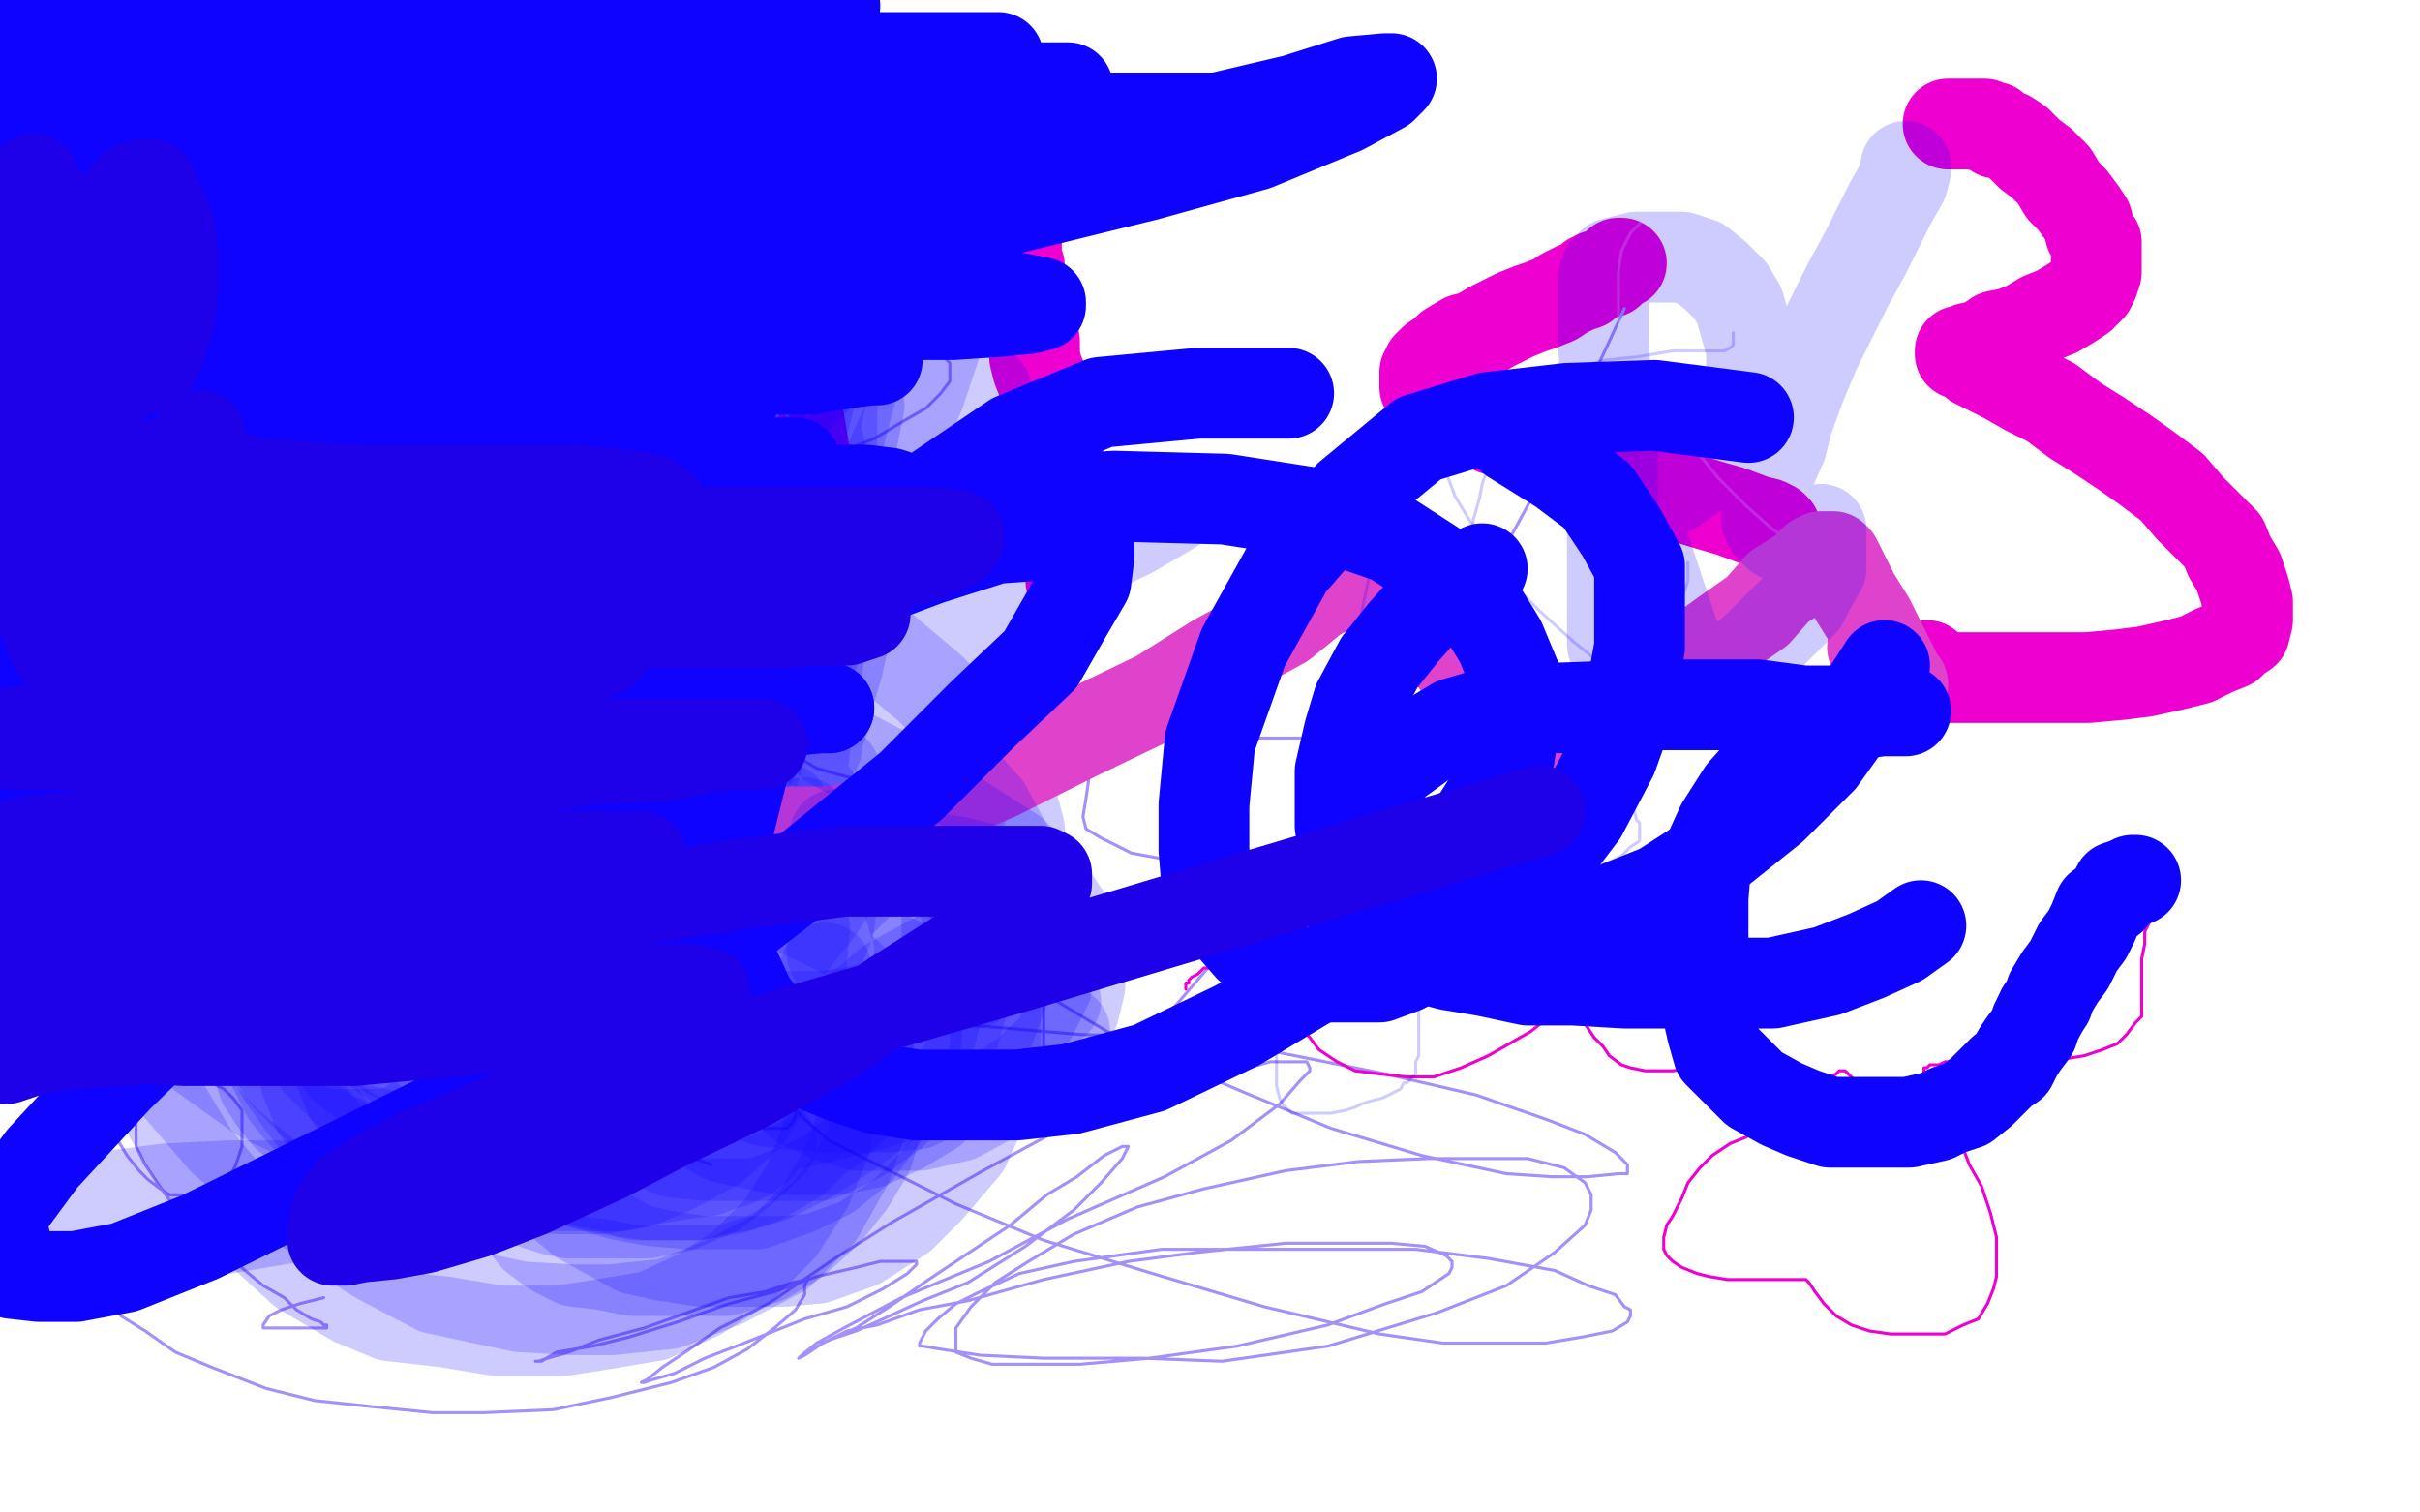
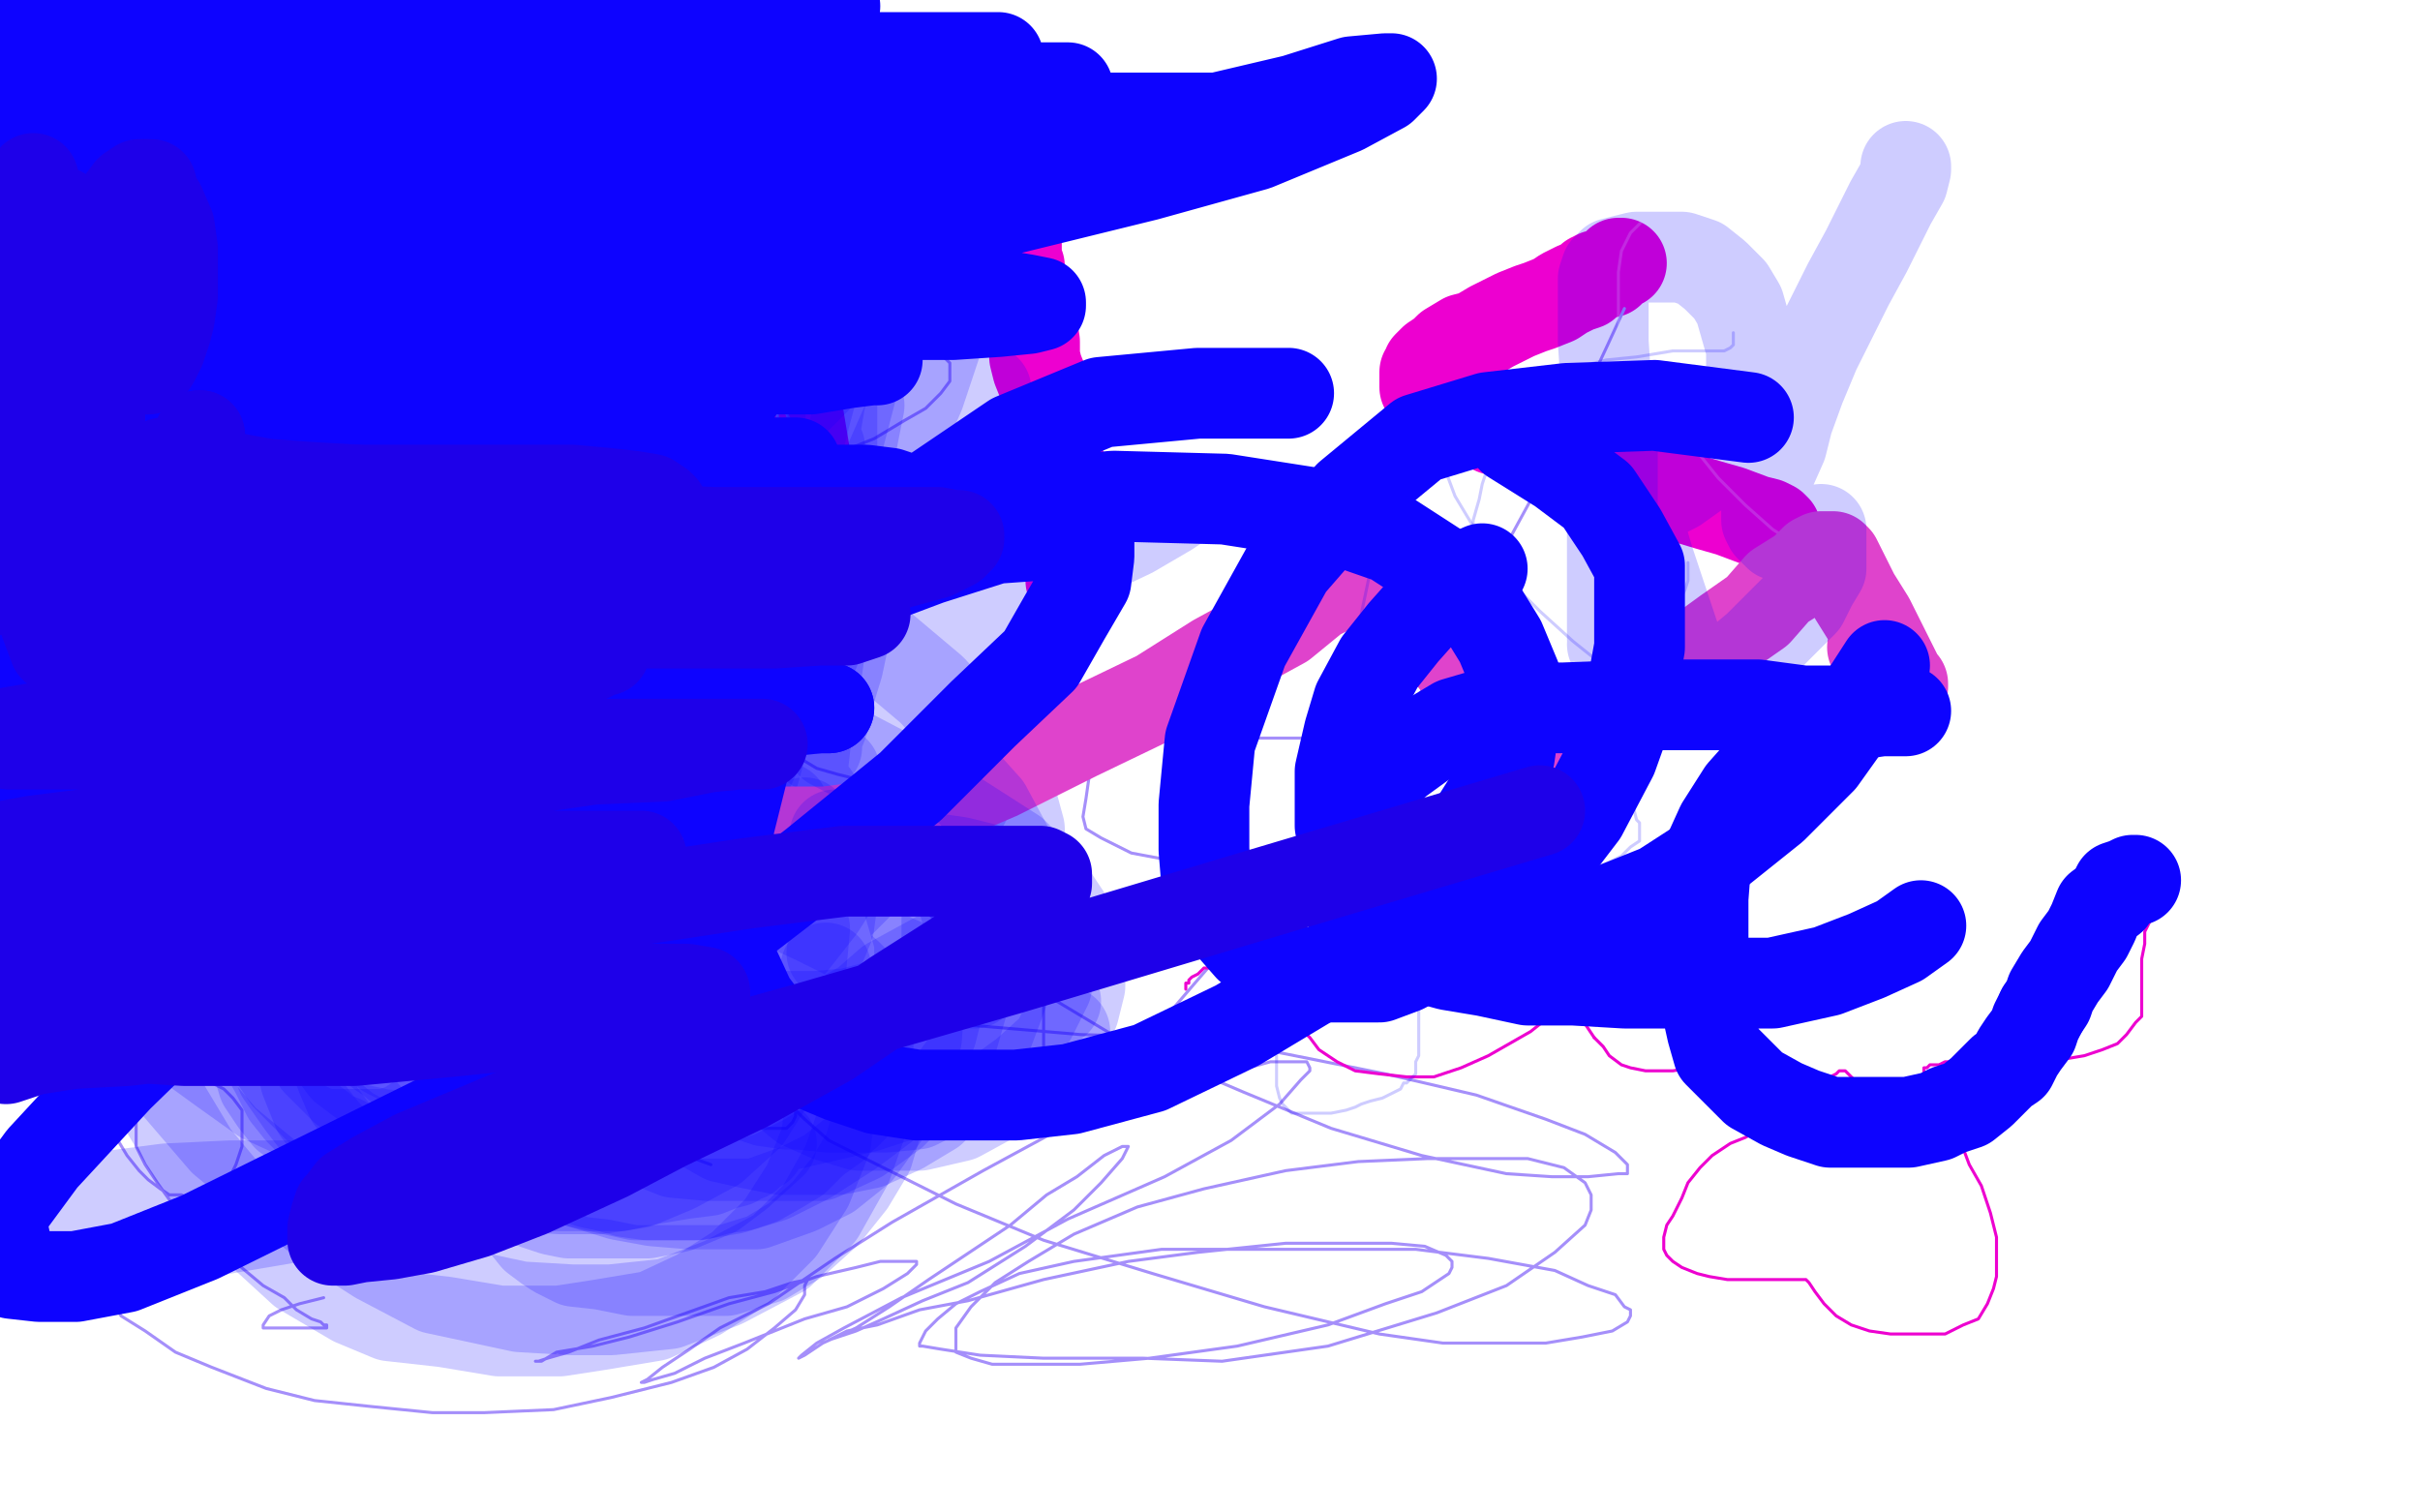
<svg xmlns="http://www.w3.org/2000/svg" width="800" height="500" version="1.1" style="stroke-antialiasing: false">
  <desc>This SVG has been created on https://colorillo.com/</desc>
  <rect x="0" y="0" width="800" height="500" style="fill: rgb(255,255,255); stroke-width:0" />
  <polyline points="172,87 172,89 172,89 172,92 172,92 173,96 173,96 173,100 173,100 173,104 173,104 173,111 173,111 174,118 174,118 175,128 175,128 177,135 177,135 178,145 178,145 179,152 179,152 180,158 180,158 180,163 180,163 181,169 182,173 182,176 182,179 182,182 182,183 182,184" style="fill: none; stroke: #ed00d0; stroke-width: 30; stroke-linejoin: round; stroke-linecap: round; stroke-antialiasing: false; stroke-antialias: 0; opacity: 1.0" />
  <polyline points="181,141 183,141 183,141 184,141 184,141 187,141 187,141 191,141 191,141 195,141 195,141 202,141 202,141 209,141 209,141 216,141 216,141 222,141 222,141 228,141 228,141 235,141 235,141 244,141 244,141 250,141 250,141 255,141 257,141 258,141" style="fill: none; stroke: #ed00d0; stroke-width: 30; stroke-linejoin: round; stroke-linecap: round; stroke-antialiasing: false; stroke-antialias: 0; opacity: 1.0" />
  <polyline points="257,88 257,91 257,91 257,94 257,94 257,98 257,98 258,102 258,102 259,108 259,108 260,115 260,115 261,121 261,121 262,127 262,127 263,132 263,132 264,138 264,138 265,144 265,144 266,150 266,150 267,155 267,155 267,160 268,165 269,170 269,175 269,178 269,182 269,184 269,186 269,188 269,189 270,191 271,191 271,193 271,194 271,195 271,196 271,197 272,197 272,198" style="fill: none; stroke: #ed00d0; stroke-width: 30; stroke-linejoin: round; stroke-linecap: round; stroke-antialiasing: false; stroke-antialias: 0; opacity: 1.0" />
  <polyline points="335,76 335,77 335,77 335,78 335,78 336,79 336,79 336,81 336,81 336,83 336,83 336,86 336,86 337,88 337,88 337,91 337,91 338,95 338,95 339,99 339,99 340,103 340,103 341,107 341,107 342,113 342,118 343,122 345,127 346,132 347,137 348,143 349,147 350,152 351,156 351,158 352,162 352,166 353,168 353,170 354,172 354,174 354,177 354,178 354,179 354,181 354,182 354,183 354,185 354,186 354,188 354,189 354,190 354,191 354,192" style="fill: none; stroke: #ed00d0; stroke-width: 30; stroke-linejoin: round; stroke-linecap: round; stroke-antialiasing: false; stroke-antialias: 0; opacity: 1.0" />
  <polyline points="536,87 535,87 535,87 534,88 534,88 533,89 533,89 532,90 532,90 528,91 528,91 526,92 526,92 524,94 524,94 521,95 521,95 517,97 517,97 514,99 514,99 509,101 509,101 506,102 506,102 501,104 501,104 497,106 493,108 488,111 484,112 479,115 477,117 474,119 473,120 472,121 472,123 471,123 471,124 471,126 471,127 471,128 472,129 474,131 478,133 482,136 488,139 494,142 504,145 513,148 522,153 533,156 544,159 555,164 565,167 572,169 580,172 584,173 586,174 587,175" style="fill: none; stroke: #ed00d0; stroke-width: 30; stroke-linejoin: round; stroke-linecap: round; stroke-antialiasing: false; stroke-antialias: 0; opacity: 1.0" />
-   <polyline points="644,41 649,41 649,41 652,41 652,41 655,41 655,41 656,41 656,41 656,42 657,42 659,42 660,44 661,44 664,45 667,47 671,51 675,54 679,58 682,63 685,66 688,70 690,73 691,77 693,80 693,83 693,85 693,88 693,90 692,93 691,95 688,98 685,100 680,103 675,105 670,108 665,110 660,111 657,113 654,115 652,115 651,115 650,116 649,116 648,116 648,117 650,117 653,120 657,122 663,125 670,129 678,133 686,139 694,144 703,150 710,155 718,161 724,168 729,173 735,179 737,184 740,189 742,195 743,199 743,203 743,205 742,209 739,211 737,213 732,215 726,218 718,220 709,222 701,223 690,224 679,224 670,224 663,224 655,224 649,224 643,224 641,224 639,222 638,222 637,220" style="fill: none; stroke: #ed00d0; stroke-width: 30; stroke-linejoin: round; stroke-linecap: round; stroke-antialiasing: false; stroke-antialias: 0; opacity: 1.0" />
  <polyline points="252,82 252,83 252,83 252,85 252,85 252,86 252,86 252,87 252,87 252,90 252,90 252,93 252,93 252,96 252,96 253,99 253,99 254,103 254,103 254,107 254,107 255,111 255,111 255,116 255,116 256,121 256,121 257,125 257,125 257,129 257,134 257,138 258,142 259,147 260,151 261,154 262,158 263,161 263,164 264,166 265,168 265,171 266,172 266,173 266,175 266,176 266,177 266,178 266,179 266,180 266,181 266,183 266,185 267,186 267,188 267,189 268,189 268,190 268,191" style="fill: none; stroke: #938ffa; stroke-width: 1; stroke-linejoin: round; stroke-linecap: round; stroke-antialiasing: false; stroke-antialias: 0; opacity: 1.0" />
  <polyline points="248,69 249,70 249,70 249,73 249,73 249,77 249,77 249,81 249,81 249,88 249,88 249,94 249,94 249,100 249,100 249,106 249,106 249,112 249,112 249,116 249,116 249,120 249,120 249,123 249,123 249,126 249,126 249,130 249,133 249,137 249,139 249,143 249,147 250,152 252,155 253,160 254,163 255,167 255,169 255,172 256,175 257,177 258,179 258,181 259,183 261,184 261,186 262,187 263,189 263,190 264,190 264,191 265,191 266,193 266,194 267,194 268,195 268,196 269,196 270,196 270,195 271,192 272,188 274,182 274,175 274,170 274,163 274,159 271,154 269,149 266,144 261,139 259,134 255,131 251,126 248,122 245,118 243,114 240,110 238,107 237,105 235,101 234,99 234,98 233,96 233,95 232,95 232,94 232,93 232,92 232,91 232,90 232,89 232,88 232,86 232,85 232,84 233,83 233,82 233,81 234,81 235,80 235,83 237,86 238,90 240,96 241,102 242,109 242,117 242,125 242,132 243,139 244,145 246,150 247,154 247,157 248,160 249,164 250,166 251,169 252,171 254,174 255,177 256,179 258,182 260,184 261,185 262,186" style="fill: none; stroke: #a58ffa; stroke-width: 1; stroke-linejoin: round; stroke-linecap: round; stroke-antialiasing: false; stroke-antialias: 0; opacity: 1.0" />
  <polyline points="267,101 269,101 269,101 271,101 271,101 276,102 276,102 282,105 282,105 289,107 289,107 297,111 297,111 303,114 303,114 309,117 309,117 312,118 312,118 314,120 314,120 314,121 314,121 314,123 314,123 314,126 314,126 311,130 306,135 299,139 289,145 279,149 269,153 260,156 256,159 255,159 255,161 257,162 261,162 269,163 277,164 287,164 297,164 305,164 313,164 317,164 319,164 320,164 320,165 320,166 316,169 309,173 300,177 288,181 275,185 264,188 254,192 247,197 243,199 241,202 241,203 240,204 240,206 240,208 243,209 246,213 252,216 257,220 261,224 263,227 263,230 264,232 264,234 264,237 264,240 262,242 261,243 261,246 261,247 261,248 265,251 270,254 277,256 285,258 292,259 300,261 307,262 313,264 316,265" style="fill: none; stroke: #a58ffa; stroke-width: 1; stroke-linejoin: round; stroke-linecap: round; stroke-antialiasing: false; stroke-antialias: 0; opacity: 1.0" />
  <polyline points="199,329 192,332 192,332 183,334 183,334 177,337 177,337 171,339 171,339 167,342 167,342 162,345 162,345 160,348 160,348 157,351 157,351 155,353 155,353 155,356 155,356 155,358 155,358 155,359 155,359 156,361 156,361 159,364 164,367 171,370 179,372 187,374 195,375 205,375 215,375 226,373 236,370 246,364 253,359 260,351 263,344 263,338 263,332 259,327 254,325 247,323 236,320 225,319 211,319 200,319 191,319 182,324 174,330 168,338 164,346 162,354 162,361 162,365 164,369 169,372 174,375 180,377 185,378 192,379 201,379 209,379 219,377 229,373 239,367 248,362 254,354 258,346 259,341 259,335 259,332" style="fill: none; stroke: #a58ffa; stroke-width: 1; stroke-linejoin: round; stroke-linecap: round; stroke-antialiasing: false; stroke-antialias: 0; opacity: 1.0" />
  <polyline points="221,337 219,344 219,344 219,350 219,350 219,354 219,354 219,357 219,357 219,360 219,360 220,362 220,362 221,364 221,364 222,366 222,366 225,367 225,367 226,369 226,369 230,370 230,370 233,371 233,371 236,372 236,372 238,373 242,373 247,373 250,373 254,373 256,373 258,373 260,373 262,371 263,369 263,367 263,365 263,363 262,360 260,358 257,356 255,354 252,352 248,351 241,349 233,346 222,345 212,344 203,344 196,344 193,344 190,345 189,346 187,346 187,348 186,350 186,351 186,353 187,355 189,358 192,361 198,365 205,371 214,375 224,381 235,385" style="fill: none; stroke: #a58ffa; stroke-width: 1; stroke-linejoin: round; stroke-linecap: round; stroke-antialiasing: false; stroke-antialias: 0; opacity: 1.0" />
  <polyline points="26,341 26,343 26,343 26,344 26,344 26,346 26,346 26,348 26,348 27,351 27,351 29,355 29,355 30,358 30,358 32,363 32,363 34,367 34,367 36,372 36,372 39,377 39,377 42,382 42,382 46,387 46,387 49,390 53,393 56,395 60,395 62,396 65,396 67,396 70,395 73,392 76,389 78,385 80,379 80,375 80,371 80,367 77,363 74,360 68,357 62,354 55,353 52,353 50,353 49,354 47,355 46,360 45,365 45,372 45,379 48,385 52,391 57,398 62,403 67,409 74,414 81,420 87,425 94,429 98,433 103,436 106,437 107,438 108,438 108,439 107,439 105,439 103,439 100,439 97,439 95,439 92,439 88,439 87,439 87,438 89,435 93,433 99,431 107,429" style="fill: none; stroke: #a58ffa; stroke-width: 1; stroke-linejoin: round; stroke-linecap: round; stroke-antialiasing: false; stroke-antialias: 0; opacity: 1.0" />
  <polyline points="34,426 37,430 37,430 40,435 40,435 48,440 48,440 58,447 58,447 70,452 70,452 88,459 88,459 104,463 104,463 123,465 123,465 143,467 143,467 160,467 160,467 183,466 183,466 202,462 202,462 222,457 222,457 236,452 247,446 256,439 263,433 266,428 266,425 267,423 262,424 253,427 241,429 227,434 213,439 198,443 188,447 181,449 178,450 177,450 179,450 184,447 196,445 208,442 224,437 241,431 256,427 270,422 283,419 291,417 299,417 302,417 303,417 303,418 300,421 292,426 280,432 266,436 246,444 233,449 223,454 216,456 213,457 212,457 214,456 219,452 228,446 238,439 254,431 276,416 295,404 325,387 349,374 373,365 393,357 409,354 420,351 430,351 432,351 433,353 433,354 430,357 423,365 407,377 385,389 353,403 327,417 298,429 279,439 270,444 265,448 264,449 266,448 272,444 283,439 294,432 307,423 319,415 334,405 346,395 356,389 365,382 371,379 373,379 371,383 364,391 355,400 339,412 320,424 305,430 292,436 283,440 277,442 274,443 280,440 290,438 304,433 320,430 345,423 373,417 396,414 425,411 445,411 460,411 471,412 478,415 480,417 480,419 479,421 470,427 458,431 439,438 409,445 380,449 357,451 339,451 328,451 321,449 316,447 316,445 316,442 316,439 321,432 329,424 340,417 355,408 376,399 398,393 425,387 449,384 472,383 492,383 505,383 517,386 524,391 526,395 526,400 524,405 514,414 498,425 475,434 439,445 404,450 378,449 345,449 324,448 311,446 305,445 304,445 304,444 306,440 310,436 316,431 324,427 337,421 355,417 384,413 412,413 443,413 468,413 492,416 514,420 525,425 534,428 537,432 539,433 539,435 538,437 533,440 523,442 511,444 496,444 477,444 456,441 418,432 381,421 345,410 316,398 290,385 274,377 266,370 261,365 258,361 256,356 256,352 258,347 267,343 278,340 297,339 322,339 357,342 391,343 423,348 458,355 488,362 511,370 524,375 534,381 538,385 538,387 538,388 535,388 525,389 513,389 498,388 470,382 440,373 411,361 371,344 341,326 316,310 300,296 293,287 288,278 287,271 288,266 294,261 304,257 317,252 345,248 376,244 412,244 451,244 493,244 526,244 563,244 588,244 605,244 616,244 621,244 619,244 612,243 597,242" style="fill: none; stroke: #a58ffa; stroke-width: 1; stroke-linejoin: round; stroke-linecap: round; stroke-antialiasing: false; stroke-antialias: 0; opacity: 1.0" />
  <polyline points="537,102 531,115 531,115 523,132 523,132 510,158 510,158 492,191 492,191 474,221 474,221 461,245 461,245 450,269 450,269 447,283 447,283 445,294 445,294 445,299 445,299 446,302 446,302 447,303 447,303 449,303 453,299 458,291 463,281 468,271 472,260 474,250" style="fill: none; stroke: #a58ffa; stroke-width: 1; stroke-linejoin: round; stroke-linecap: round; stroke-antialiasing: false; stroke-antialias: 0; opacity: 1.0" />
  <polyline points="475,229 473,232 467,241 456,253 438,276 420,296 395,325 377,346 360,361 351,366 347,369 345,370 344,370 344,367 344,360 345,347 345,335 345,320 344,307" style="fill: none; stroke: #a58ffa; stroke-width: 1; stroke-linejoin: round; stroke-linecap: round; stroke-antialiasing: false; stroke-antialias: 0; opacity: 1.0" />
  <polyline points="331,251 329,251 327,251 323,251 320,251 318,253 317,255 317,256 316,258 316,259 317,259 319,260" style="fill: none; stroke: #a58ffa; stroke-width: 1; stroke-linejoin: round; stroke-linecap: round; stroke-antialiasing: false; stroke-antialias: 0; opacity: 1.0" />
  <polyline points="392,327 392,326 392,326 392,325 392,325 393,325 393,325 393,324 393,324 394,323 394,323 396,322 396,322 398,320 398,320 402,320 402,320 404,319 404,319 406,319 406,319 407,319 407,319 408,319 408,319" style="fill: none; stroke: #ed00d0; stroke-width: 1; stroke-linejoin: round; stroke-linecap: round; stroke-antialiasing: false; stroke-antialias: 0; opacity: 1.0" />
  <polyline points="319,260 324,260 333,259 345,255 358,251 371,244 385,235 397,225" style="fill: none; stroke: #a58ffa; stroke-width: 1; stroke-linejoin: round; stroke-linecap: round; stroke-antialiasing: false; stroke-antialias: 0; opacity: 1.0" />
  <polyline points="408,319 410,320 414,324 418,329 423,334 428,338 433,343 436,347 442,351 448,354 456,355 465,356 474,356 483,353 492,349 499,345 506,341 511,337 513,336 516,334 517,334 519,334 520,334 522,335 523,337 525,340 527,343" style="fill: none; stroke: #ed00d0; stroke-width: 1; stroke-linejoin: round; stroke-linecap: round; stroke-antialiasing: false; stroke-antialias: 0; opacity: 1.0" />
  <polyline points="412,208 402,214 402,214 389,224 389,224 377,232 377,232 368,242 368,242 363,250 363,250 360,257 360,257 359,264 359,264 358,270 358,270 359,274 359,274 364,277 364,277 374,282 374,282 390,285 390,285 411,290 411,290 441,293 480,296 517,296 555,296" style="fill: none; stroke: #a58ffa; stroke-width: 1; stroke-linejoin: round; stroke-linecap: round; stroke-antialiasing: false; stroke-antialias: 0; opacity: 1.0" />
  <polyline points="527,343 530,346 532,349 536,352 539,353 544,354 549,354 553,354 559,353 563,352 566,350 567,349 569,349 570,349 572,350 574,352 577,354 580,357 582,359 586,360 589,361 592,361 595,361 598,361 602,360 604,358 605,356 607,355 608,354 609,354 610,354 611,355 612,356 614,358 615,359 617,360 619,361 622,361 625,361 629,361 635,361 641,359" style="fill: none; stroke: #ed00d0; stroke-width: 1; stroke-linejoin: round; stroke-linecap: round; stroke-antialiasing: false; stroke-antialias: 0; opacity: 1.0" />
  <polyline points="589,373 587,373 587,373 582,373 582,373 577,376 577,376 572,378 572,378 566,382 566,382 562,386 562,386 558,391 558,391 556,396 556,396 553,402 553,402 551,405 551,405 550,409 550,409 550,413 550,413 551,415 551,415 553,417 556,419 561,421 565,422 571,423 577,423 584,423 589,423 593,423 595,423 597,423 598,424 600,427 603,431 607,435 612,438 618,440 625,441 630,441 637,441 643,441 649,438 654,436 657,431 659,426 660,422 660,416 660,409 658,401 655,392 651,385 648,377 643,371 640,366 638,363 636,360 636,357 636,356 636,355 636,353 637,353 638,352 639,352 641,352 643,351 646,351 650,351 656,351 660,351 667,351 672,351 678,351 683,350 689,349 695,347 700,345 703,342 706,338 708,336 708,332 708,326 708,322 708,317 709,312 709,308 711,304 712,301 713,299 714,298" style="fill: none; stroke: #ed00d0; stroke-width: 1; stroke-linejoin: round; stroke-linecap: round; stroke-antialiasing: false; stroke-antialias: 0; opacity: 1.0" />
  <polyline points="96,180 93,187 93,187 89,197 89,197 83,208 83,208 80,219 80,219 75,230 75,230 73,243 73,243 72,252 72,252 71,263 71,263 71,273 71,273 72,281 72,281 75,290 75,290 79,295 79,295 84,299 84,299 90,302 95,303 100,304 109,304 117,303 127,299 136,295 143,292 147,288 150,286 152,284 153,283 154,281 154,279 152,278 149,276 145,273 140,268 134,262 128,253 121,245 113,237 108,231 104,226 102,224 101,222 101,221 100,221 100,220 100,219 102,218 105,217 110,217 115,217 121,216 128,216" style="fill: none; stroke: #ffffff; stroke-width: 1; stroke-linejoin: round; stroke-linecap: round; stroke-antialiasing: false; stroke-antialias: 0; opacity: 1.0" />
  <polyline points="135,225 132,231 129,238 125,247 122,255 117,264 114,271 112,279 110,283 109,288 109,291 109,293 109,294 110,294 110,295 111,295 113,295 114,295" style="fill: none; stroke: #ffffff; stroke-width: 1; stroke-linejoin: round; stroke-linecap: round; stroke-antialiasing: false; stroke-antialias: 0; opacity: 1.0" />
  <polyline points="122,285 121,286 121,286 121,290 121,290 121,294 121,294 121,298 121,298 121,304 121,304 122,309 122,309 124,317 124,317 125,324 125,324 127,329 127,329 128,334 128,334 129,337 129,337 130,340 130,340 130,342 130,342 128,340 125,337 123,333" style="fill: none; stroke: #ffffff; stroke-width: 1; stroke-linejoin: round; stroke-linecap: round; stroke-antialiasing: false; stroke-antialias: 0; opacity: 1.0" />
  <polyline points="63,256 63,257 63,257 66,261 66,261 70,267 70,267 74,272 74,272 77,280 77,280 80,287 80,287 83,294 83,294 85,300 85,300 88,307 88,307 91,315 91,315 93,321 93,321 96,324 96,324 98,329 98,329 99,331 101,333 101,334 102,334" style="fill: none; stroke: #ffffff; stroke-width: 1; stroke-linejoin: round; stroke-linecap: round; stroke-antialiasing: false; stroke-antialias: 0; opacity: 1.0" />
  <polyline points="65,218 65,219 65,219 65,221 65,221 65,222 65,222 65,223 65,223" style="fill: none; stroke: #ffffff; stroke-width: 1; stroke-linejoin: round; stroke-linecap: round; stroke-antialiasing: false; stroke-antialias: 0; opacity: 1.0" />
  <polyline points="66,221 66,223 66,223 66,224 66,224 67,226 67,226 67,228 67,228 68,231 68,231 70,232 70,232 71,234 71,234" style="fill: none; stroke: #ffffff; stroke-width: 1; stroke-linejoin: round; stroke-linecap: round; stroke-antialiasing: false; stroke-antialias: 0; opacity: 1.0" />
  <polyline points="80,245 81,245 81,245 81,246 81,246 82,246 82,246" style="fill: none; stroke: #ffffff; stroke-width: 1; stroke-linejoin: round; stroke-linecap: round; stroke-antialiasing: false; stroke-antialias: 0; opacity: 1.0" />
  <polyline points="520,147 521,147 521,147 521,149 521,149 521,153 521,153 521,156 521,156 521,160 521,160 521,166 521,166 521,171 521,171 522,177 522,177 524,184 524,184 528,191 533,198 535,203 539,206 544,209 548,211 553,212 557,212 564,212 573,208 582,201 591,192 599,183 606,168 612,156 615,142 616,127 616,116 613,106 607,96 600,87 589,80 579,76 568,72 559,71 550,71 544,72 539,77 536,83 535,90 535,97 535,105 536,113 541,120 545,127 552,139 560,148 568,158 577,167 586,175 597,182 606,185 613,188 619,188 622,188 625,188" style="fill: none; stroke: #ffffff; stroke-width: 1; stroke-linejoin: round; stroke-linecap: round; stroke-antialiasing: false; stroke-antialias: 0; opacity: 0.2" />
  <polyline points="604,169 603,174 603,174 601,180 601,180 598,188 598,188 597,198 597,198 596,209 596,209 596,221 596,221 596,232 596,232 599,243 599,243 602,253 602,253 606,262 606,262 611,269 611,269 614,274 614,274 618,278 622,280 625,280" style="fill: none; stroke: #ffffff; stroke-width: 1; stroke-linejoin: round; stroke-linecap: round; stroke-antialiasing: false; stroke-antialias: 0; opacity: 0.2" />
  <polyline points="318,74 320,74 320,74 318,74 318,74 313,79 313,79 307,87 307,87 294,99 294,99 278,117 278,117 259,136 259,136 234,162 234,162 212,189 212,189 195,214 195,214 178,239 178,239 169,259 159,281 154,295 152,306 150,315 150,323 150,326 150,328 150,329 152,329 156,328 163,322 173,311 185,299 208,273 229,244 251,216 273,183" style="fill: none; stroke: #0d03ff; stroke-width: 30; stroke-linejoin: round; stroke-linecap: round; stroke-antialiasing: false; stroke-antialias: 0; opacity: 0.2" />
  <polyline points="320,83 316,95 316,95 311,109 311,109 304,130 304,130 294,153 294,153 287,173 287,173 278,194 278,194 273,206 273,206 268,218 268,218 265,225 265,225 263,232 263,232 262,238 262,238 261,242 261,242 261,247 261,250 261,252 261,253 261,254 261,255 262,255 263,256 264,256 265,256 267,256 269,256 276,255" style="fill: none; stroke: #0d03ff; stroke-width: 30; stroke-linejoin: round; stroke-linecap: round; stroke-antialiasing: false; stroke-antialias: 0; opacity: 0.2" />
  <polyline points="326,129 316,129 316,129 304,132 304,132 292,138 292,138 282,146 282,146 273,155 273,155 265,166 265,166 258,178 258,178 252,189 252,189 248,198 248,198 244,208 244,208 242,215 242,215 241,218 241,218 241,221 241,222 242,222 244,221 248,219 252,213 257,205 262,196 269,181 275,169 280,155 283,143 285,134 286,128 287,126 287,124 286,124 284,126 282,128 278,134 274,139 270,145 268,150 267,152 266,153 267,153 272,148 279,141 287,132 295,121 302,110 307,100 313,87 316,79 318,72 320,68 319,74 314,87 306,109 296,138 281,175 267,209 255,238 243,264 237,279 234,288 232,294 231,294 231,292 233,282 237,269 241,252" style="fill: none; stroke: #0d03ff; stroke-width: 30; stroke-linejoin: round; stroke-linecap: round; stroke-antialiasing: false; stroke-antialias: 0; opacity: 0.2" />
  <polyline points="294,75 292,88 292,88 289,101 289,101 283,123 283,123 277,146 277,146 272,165 272,165 268,178 268,178 264,189 264,189 261,196 261,196 259,202 259,202 257,208 257,208 256,211 256,211 255,213 255,213 255,214 257,205 262,191 268,169 273,149 280,121" style="fill: none; stroke: #0d03ff; stroke-width: 30; stroke-linejoin: round; stroke-linecap: round; stroke-antialiasing: false; stroke-antialias: 0; opacity: 0.2" />
  <polyline points="285,74 280,86 280,86 276,101 276,101 266,138 266,138 256,179 256,179 245,220 245,220 236,251 236,251 226,282 226,282 223,296 223,296 221,301 221,301 220,303 220,299 226,288 232,272 240,249 246,229 250,210 251,190 252,175 255,154" style="fill: none; stroke: #0d03ff; stroke-width: 30; stroke-linejoin: round; stroke-linecap: round; stroke-antialiasing: false; stroke-antialias: 0; opacity: 0.2" />
  <polyline points="255,112 252,124 252,124 251,143 251,143 246,173 246,173 243,199 243,199 240,228 240,228 237,246 237,246 235,262 235,262 234,272 234,272 232,276 232,276 232,279 234,274 237,263 242,246 250,221 256,194 262,169" style="fill: none; stroke: #0d03ff; stroke-width: 30; stroke-linejoin: round; stroke-linecap: round; stroke-antialiasing: false; stroke-antialias: 0; opacity: 0.2" />
  <polyline points="279,94 277,107 277,107 271,133 271,133 266,162 266,162 257,203 257,203 250,239 250,239 245,260 245,260 243,273 243,273 243,277 243,277 242,278 244,273 248,260 253,242 259,220 264,198 269,169 271,148" style="fill: none; stroke: #0d03ff; stroke-width: 30; stroke-linejoin: round; stroke-linecap: round; stroke-antialiasing: false; stroke-antialias: 0; opacity: 0.2" />
  <polyline points="277,94 277,101 277,101 275,117 275,117 275,142 275,142 275,170 275,170 275,192 275,192 275,209 275,209 275,221 275,221 274,232 274,232 272,239 272,239 270,244 270,244 270,246 270,246 270,247 270,243 273,233 277,220 281,201 283,182" style="fill: none; stroke: #0d03ff; stroke-width: 30; stroke-linejoin: round; stroke-linecap: round; stroke-antialiasing: false; stroke-antialias: 0; opacity: 0.2" />
  <polyline points="284,134 282,144 282,144 279,161 279,161 277,182 277,182 272,207 272,207 270,222 270,222 267,238 267,238 266,248 266,248 265,257 265,257 265,266 265,266 265,270 265,270 265,274 265,274 265,275 266,275 267,271 269,263" style="fill: none; stroke: #0d03ff; stroke-width: 30; stroke-linejoin: round; stroke-linecap: round; stroke-antialiasing: false; stroke-antialias: 0; opacity: 0.2" />
  <polyline points="275,168 278,168 278,168 283,168 283,168 289,168 289,168 298,168 298,168 309,168 309,168 320,168 320,168 342,168 342,168 353,167 353,167 362,167 362,167 373,167 373,167 381,166 381,166 387,166 387,166 391,165 394,165 392,165 386,169 374,176 355,185 333,199 303,217 281,233 270,241 263,249 260,251 260,252 261,251 266,250 273,248 283,245 291,243 304,240 315,237 326,233" style="fill: none; stroke: #0d03ff; stroke-width: 30; stroke-linejoin: round; stroke-linecap: round; stroke-antialiasing: false; stroke-antialias: 0; opacity: 0.2" />
  <polyline points="319,265 307,278 307,278 298,288 289,297 284,305 280,310 277,313 276,315 275,315 277,315 281,315 288,312 295,310 304,307 314,303 324,298" style="fill: none; stroke: #0d03ff; stroke-width: 30; stroke-linejoin: round; stroke-linecap: round; stroke-antialiasing: false; stroke-antialias: 0; opacity: 0.2" />
  <polyline points="340,297 331,304 316,313 305,319 294,325 286,332 279,336 276,340 274,342 276,342 281,342 288,342 298,340 309,339 320,338 328,336 340,333 349,331" style="fill: none; stroke: #0d03ff; stroke-width: 30; stroke-linejoin: round; stroke-linecap: round; stroke-antialiasing: false; stroke-antialias: 0; opacity: 0.2" />
  <polyline points="352,341 337,349 337,349 320,355 320,355 286,366 286,366 247,375 247,375 207,382 207,382 152,393 152,393 22,415 13,400 32,396 55,393 76,392 98,392 141,392 161,392 177,392 191,392 205,392 214,390 226,388 234,387 239,385 243,384 245,382 247,382 248,381 249,380 251,379 252,377 254,375 255,373 257,370 257,368" style="fill: none; stroke: #0d03ff; stroke-width: 30; stroke-linejoin: round; stroke-linecap: round; stroke-antialiasing: false; stroke-antialias: 0; opacity: 0.2" />
  <polyline points="217,363 207,364 199,366 191,369 184,373 180,377 176,381 175,384 173,389 173,391 173,394 173,395 175,397 177,398 183,400 188,401 197,401 203,401 214,401 224,399 236,394 244,388 255,378" style="fill: none; stroke: #0d03ff; stroke-width: 30; stroke-linejoin: round; stroke-linecap: round; stroke-antialiasing: false; stroke-antialias: 0; opacity: 0.2" />
  <polyline points="212,329 201,337 201,337 182,363 182,363 176,374 176,374 173,385 173,385 173,393 173,393 173,399 173,399 173,404 173,404 177,409 177,409 181,412 181,412 184,414 184,414 190,417 190,417 199,418 199,418 209,420 209,420 219,420 230,420 240,420 253,416 263,410 273,401 281,391 287,381 290,371 290,362" style="fill: none; stroke: #0d03ff; stroke-width: 30; stroke-linejoin: round; stroke-linecap: round; stroke-antialiasing: false; stroke-antialias: 0; opacity: 0.2" />
  <polyline points="208,334 190,336 190,336 163,346 163,346 157,351 157,351 153,356 153,356 151,361 151,361 151,363 151,363 151,365 151,365 151,367 151,367 151,368 151,368 153,369 153,369 157,369 157,369 161,369 161,369 165,368 165,368 174,366 185,362 196,356 213,348 232,336 250,323 260,314 271,300 278,289 283,279" style="fill: none; stroke: #0d03ff; stroke-width: 30; stroke-linejoin: round; stroke-linecap: round; stroke-antialiasing: false; stroke-antialias: 0; opacity: 0.2" />
  <polyline points="259,267 247,277 247,277 224,305 224,305 216,316 216,316 206,332 206,332 199,343 199,343 193,352 193,352 189,360 189,360 187,364 187,364 187,366 189,363 193,357 199,346 203,334 210,315 215,298 222,276" style="fill: none; stroke: #0d03ff; stroke-width: 30; stroke-linejoin: round; stroke-linecap: round; stroke-antialiasing: false; stroke-antialias: 0; opacity: 0.2" />
  <polyline points="115,198 115,196 115,196 115,193 115,193 116,189 116,189 118,185 118,185 120,179 120,179 123,173 123,173 128,165 128,165 134,159 134,159 139,152 139,152 145,145 145,145 150,140 150,140 154,136 154,136 155,136 155,136" style="fill: none; stroke: #df43cc; stroke-width: 30; stroke-linejoin: round; stroke-linecap: round; stroke-antialiasing: false; stroke-antialias: 0; opacity: 1.0" />
  <polyline points="280,208 289,212 289,212 308,228 308,228 319,240 319,240 327,252 327,252 334,263 334,263 337,274 337,274 337,286 337,286 337,297 337,297 335,307 335,307 331,316 331,316 326,322 326,322 322,325 322,325 319,325 319,325 316,325 312,324 304,321 295,317 282,310 270,304 257,298 245,293 228,287 217,283 206,278 198,274 193,270 190,265 190,261" style="fill: none; stroke: #0d03ff; stroke-width: 30; stroke-linejoin: round; stroke-linecap: round; stroke-antialiasing: false; stroke-antialias: 0; opacity: 0.2" />
  <polyline points="155,136 155,135 156,135 158,139 160,148 164,158 168,171 173,187 182,205 188,220 201,238 213,253 226,264 236,270 247,274 259,275 273,275 289,273 309,265 330,256 356,243 383,230 402,218 424,206 435,197 445,192" style="fill: none; stroke: #df43cc; stroke-width: 30; stroke-linejoin: round; stroke-linecap: round; stroke-antialiasing: false; stroke-antialias: 0; opacity: 1.0" />
  <polyline points="275,246 296,257 296,257 335,282 335,282 345,292 353,304 357,315 357,326 355,334 349,346 339,355 328,363 317,369 304,372 293,372 284,372 274,369 265,365 259,360 254,354 247,345 241,336 236,326 233,317 228,307 227,300 227,296" style="fill: none; stroke: #0d03ff; stroke-width: 30; stroke-linejoin: round; stroke-linecap: round; stroke-antialiasing: false; stroke-antialias: 0; opacity: 0.2" />
  <polyline points="445,192 453,188 458,186 459,185 460,185 462,185 464,187 467,194 471,203 476,212 483,221 489,230 495,235 501,238 506,240 511,241 516,241 519,241 525,239 531,235 540,230 550,225 560,217 571,209 581,202 588,194 596,189 600,185 602,184 603,184 605,184 606,184 607,185 610,191 613,197 618,205 621,211 625,219 627,223 628,226 629,227 629,226 626,223 624,219 619,214" style="fill: none; stroke: #df43cc; stroke-width: 30; stroke-linejoin: round; stroke-linecap: round; stroke-antialiasing: false; stroke-antialias: 0; opacity: 1.0" />
  <polyline points="252,301 261,306 261,306 280,322 280,322 297,339 297,339 302,344 302,344 307,350 307,350 309,354 309,354 309,355 309,355 309,356 309,356 308,356 308,356 306,357 306,357 301,357 301,357 295,357 295,357 284,354 271,349 257,342 244,336 232,328 224,322 216,317 212,312 210,307 210,305 210,304 211,304 213,304 217,304 222,305 229,309 246,318 254,322 260,325 265,328 268,329 270,330 270,331 269,333 265,336 261,340 259,343 255,348 252,353 250,358 250,360 250,361 252,362 256,364 264,365 274,366 282,366 293,366 303,365 313,360 324,354 333,346 341,336 346,326 347,316 347,309 342,300 337,295 331,290 325,287 317,285 310,284 300,284 293,286 285,291 277,299 268,309 260,319 252,331 248,340 245,347 243,353 243,355 243,357 243,359 246,361 250,363 253,364 260,365 266,365 275,364 283,362 294,357 306,350 315,344 323,333 327,326 330,315 330,305" style="fill: none; stroke: #0d03ff; stroke-width: 30; stroke-linejoin: round; stroke-linecap: round; stroke-antialiasing: false; stroke-antialias: 0; opacity: 0.2" />
  <polyline points="266,272 255,279 255,279 245,287 245,287 234,297 234,297 226,307 226,307 219,318 219,318 216,324 216,324 216,327 216,327 216,330 216,330 216,331 216,331 217,333 217,333 219,334 219,334 224,335 224,335 231,336 231,336 240,336 249,336 260,336 270,336 281,335 292,332 304,328 315,323 322,315 326,309 329,301 329,293" style="fill: none; stroke: #0d03ff; stroke-width: 30; stroke-linejoin: round; stroke-linecap: round; stroke-antialiasing: false; stroke-antialias: 0; opacity: 0.2" />
  <polyline points="220,259 210,266 210,266 185,303 185,303 181,317 181,317 180,328 180,328 180,338 180,338 181,346 181,346 186,355 186,355 191,361 191,361 197,368 197,368 205,374 205,374 213,377 213,377 223,381 223,381 234,382 248,382 260,382 271,382 284,376 295,368 304,359 315,343 319,329 321,315 320,303 316,290" style="fill: none; stroke: #0d03ff; stroke-width: 30; stroke-linejoin: round; stroke-linecap: round; stroke-antialiasing: false; stroke-antialias: 0; opacity: 0.2" />
  <polyline points="219,263 201,278 201,278 176,317 176,317 171,334 171,334 168,350 168,350 168,361 168,361 171,370 171,370 174,379 174,379 180,384 180,384 185,388 185,388 192,391 192,391 201,393 201,393 210,395 210,395 220,395 230,395 242,393 255,389 267,383 281,374 293,365 302,353 308,341 311,329 313,315 313,304" style="fill: none; stroke: #0d03ff; stroke-width: 30; stroke-linejoin: round; stroke-linecap: round; stroke-antialiasing: false; stroke-antialias: 0; opacity: 0.2" />
-   <polyline points="228,276 210,291 210,291 183,331 183,331 176,348 176,348 175,362 175,362 175,374 175,374 176,383 176,383 181,391 181,391 186,398 186,398 192,403 192,403 201,408 201,408 210,413 210,413 219,415 219,415 232,417 244,417 259,417 270,416 284,411 298,402 307,393 319,379 327,361 329,346 329,331 328,315 323,298" style="fill: none; stroke: #0d03ff; stroke-width: 30; stroke-linejoin: round; stroke-linecap: round; stroke-antialiasing: false; stroke-antialias: 0; opacity: 0.2" />
  <polyline points="226,265 217,277 217,277 206,302 206,302 205,325 205,325 206,338 206,338 210,346 210,346 214,354 214,354 219,360 219,360 226,367 226,367 232,372 232,372 239,376 239,376 248,378 248,378 258,380 258,380 267,380 277,380 287,378 298,373 308,367 317,355 326,343 332,327 334,311 334,294 333,280 326,267 317,257" style="fill: none; stroke: #0d03ff; stroke-width: 30; stroke-linejoin: round; stroke-linecap: round; stroke-antialiasing: false; stroke-antialias: 0; opacity: 0.2" />
  <polyline points="236,229 220,231 220,231 203,241 203,241 188,257 188,257 171,282 171,282 158,306 158,306 153,323 153,323 153,337 153,337 154,345 154,345 157,355 157,355 163,364 163,364 169,373 169,373 176,380 176,380 185,387 192,391 205,395 216,397 228,398 240,398 250,398 264,393 274,388 284,380 292,369 298,357 303,343 304,328 304,311 299,294 289,277" style="fill: none; stroke: #0d03ff; stroke-width: 30; stroke-linejoin: round; stroke-linecap: round; stroke-antialiasing: false; stroke-antialias: 0; opacity: 0.2" />
  <polyline points="139,225 115,234 78,268 51,314 47,330 47,348 52,362 64,382 74,394 88,409 100,420 117,430 129,435 147,437 165,440 185,440 198,438 216,435 231,428 245,419 258,406 267,392 273,377 276,356 276,339 273,320" style="fill: none; stroke: #0d03ff; stroke-width: 30; stroke-linejoin: round; stroke-linecap: round; stroke-antialiasing: false; stroke-antialias: 0; opacity: 0.2" />
  <polyline points="86,249 80,260 80,260 74,287 74,287 74,314 74,314 79,328 79,328 87,344 87,344 95,356 95,356 105,366 105,366 115,374 115,374 128,381 128,381 143,387 143,387 157,391 157,391 170,392 170,392 185,393 198,393 211,391 223,386 236,379 247,369 254,358 261,342 264,328 266,307" style="fill: none; stroke: #0d03ff; stroke-width: 30; stroke-linejoin: round; stroke-linecap: round; stroke-antialiasing: false; stroke-antialias: 0; opacity: 0.2" />
  <polyline points="133,220 118,232 118,232 96,263 96,263 90,285 90,285 89,300 89,300 89,314 89,314 92,328 92,328 99,339 99,339 105,351 105,351 114,360 114,360 123,365 123,365 135,371 135,371 144,373 144,373 157,374 157,374 169,374 182,374 196,374 212,369 228,361 242,351 258,337 266,325 274,306 276,291 276,276" style="fill: none; stroke: #0d03ff; stroke-width: 30; stroke-linejoin: round; stroke-linecap: round; stroke-antialiasing: false; stroke-antialias: 0; opacity: 0.2" />
  <polyline points="59,264 46,289 46,289 47,342 47,342 56,356 56,356 74,377 74,377 91,391 91,391 111,407 111,407 125,416 125,416 144,426 144,426 158,429 158,429 172,432 172,432 189,433 189,433 202,433 202,433 221,431 239,424 258,414 271,401 280,385 286,368 287,345" style="fill: none; stroke: #0d03ff; stroke-width: 30; stroke-linejoin: round; stroke-linecap: round; stroke-antialiasing: false; stroke-antialias: 0; opacity: 0.2" />
  <polyline points="28,252 25,266 25,266 26,292 26,292 39,320 39,320 51,333 51,333 62,345 62,345 73,353 73,353 87,363 87,363 100,369 100,369 112,372 112,372 126,375 126,375 138,376 138,376 153,376 153,376 167,376 178,371 187,366 193,359 198,349 200,338 200,326 200,312 195,296" style="fill: none; stroke: #0d03ff; stroke-width: 30; stroke-linejoin: round; stroke-linecap: round; stroke-antialiasing: false; stroke-antialias: 0; opacity: 0.2" />
  <polyline points="110,265 104,280 104,280 97,315 97,315 97,333 97,333 98,345 98,345 101,357 101,357 105,367 105,367 111,375 111,375 117,383 117,383 125,387 125,387 131,390 131,390 138,391 138,391 145,391 145,391 152,391 152,391 160,389 170,385 179,378 187,370 194,360 198,349 200,337 202,320" style="fill: none; stroke: #0d03ff; stroke-width: 30; stroke-linejoin: round; stroke-linecap: round; stroke-antialiasing: false; stroke-antialias: 0; opacity: 0.2" />
  <polyline points="84,239 82,245 82,245 81,253 81,253 80,259 80,259 80,264 80,264 80,270 80,270 79,274 79,274 79,280 79,280 79,285 79,285 79,291 79,291 79,298 79,298 79,304 79,304 79,312 79,312 81,319 81,319 82,329 84,337 87,347 91,354 95,362 99,367 102,370 106,373 109,376 113,377 116,379 121,380 124,381 127,381 131,382 134,382 139,382 143,382 150,382 156,382 162,382 167,381 174,380 181,380 187,380 195,380 201,380 208,380 213,380 220,380 227,380 235,380 242,380 252,380 257,378 264,377 271,374 275,372 278,369 280,368 281,366 282,366 279,368 276,372 269,377 263,383 258,386 251,390 245,392 238,393 231,395 221,395 214,395 207,394 200,392 195,391 189,389 185,386 180,384 174,381 169,378 162,373 156,369 148,363 143,358 137,353 132,350 128,348 125,344 121,341 117,338 115,334 112,329 109,323 107,317 106,311 106,306 106,300 106,295 106,289 106,282 108,276 111,269 114,262 117,256 120,250 124,245 127,240 131,235 133,232" style="fill: none; stroke: #0d03ff; stroke-width: 30; stroke-linejoin: round; stroke-linecap: round; stroke-antialiasing: false; stroke-antialias: 0; opacity: 0.2" />
  <polyline points="136,236 135,241 135,241 132,254 132,254 130,259 130,259 127,265 127,265 124,273 124,273 121,280 121,280 117,287 117,287 114,296 114,296 112,303 112,303 110,310 110,310 109,316 109,316 109,320 109,320 109,325 109,325 110,329 113,333 117,339 121,344 126,348 129,350 135,355 141,358 149,361 157,364 164,366 174,368 181,370 188,371 196,372 202,372 208,372 212,372 216,372 219,372 222,371 224,369 226,367 226,365 226,364 226,363 223,362 219,361 214,361 206,360 200,360 193,360 187,360 180,360 173,360 168,359 160,357 155,355 151,354 147,351 143,350 140,347 137,345" style="fill: none; stroke: #0d03ff; stroke-width: 30; stroke-linejoin: round; stroke-linecap: round; stroke-antialiasing: false; stroke-antialias: 0; opacity: 0.2" />
  <polyline points="154,241 151,243 151,243 147,248 147,248 142,256 142,256 137,265 137,265 131,275 131,275 126,286 126,286 121,297 121,297 117,307 117,307 114,317 114,317 112,326 112,326 110,331 110,331 110,338 110,338 110,343 110,343 110,348 113,356 116,363 122,370 127,376 130,378 133,380 134,380 136,380 138,380 141,380 144,380" style="fill: none; stroke: #0d03ff; stroke-width: 30; stroke-linejoin: round; stroke-linecap: round; stroke-antialiasing: false; stroke-antialias: 0; opacity: 0.2" />
  <polyline points="92,257 89,261 89,261 84,275 84,275 83,295 83,295 83,306 83,306 87,316 87,316 94,328 94,328 100,338 100,338 108,345 108,345 114,353 114,353 122,359 122,359 130,364 130,364 139,367 139,367 149,369 157,369 165,369 172,369 178,366 183,361 188,354 190,345" style="fill: none; stroke: #0d03ff; stroke-width: 30; stroke-linejoin: round; stroke-linecap: round; stroke-antialiasing: false; stroke-antialias: 0; opacity: 0.2" />
  <polyline points="100,288 95,292 95,292 87,303 87,303 85,313 85,313 83,322 83,322 83,331 83,331 83,340 83,340 84,348 84,348 87,358 87,358 91,364 91,364 95,369 95,369 100,372 100,372 104,374 104,374 108,375 108,375 112,375 118,375 122,375 128,375 134,373 140,369 145,364 148,357 149,350" style="fill: none; stroke: #0d03ff; stroke-width: 30; stroke-linejoin: round; stroke-linecap: round; stroke-antialiasing: false; stroke-antialias: 0; opacity: 0.2" />
  <polyline points="87,300 84,306 84,306 82,320 82,320 82,327 82,327 85,335 85,335 89,345 89,345 93,355 93,355 100,365 100,365 107,374 107,374 115,382 115,382 121,388 121,388 127,391 127,391 133,394 133,394 137,395 137,395 143,395 147,395 152,394 155,392 157,388 159,381 160,374 160,367 156,357" style="fill: none; stroke: #0d03ff; stroke-width: 30; stroke-linejoin: round; stroke-linecap: round; stroke-antialiasing: false; stroke-antialias: 0; opacity: 0.2" />
  <circle cx="70.5" cy="292.5" r="15" style="fill: #0d03ff; stroke-antialiasing: false; stroke-antialias: 0; opacity: 0.2" />
  <polyline points="466,226 466,230 466,230 466,237 466,237 466,245 466,245 466,254 466,254 467,266 467,266 467,276 467,276 467,285 467,285 467,292 467,292 467,299 467,299 467,304 467,304 467,310 467,310 467,314 467,314 467,317 467,320 468,323 468,325 468,327 468,328 468,330 469,332 469,333 469,335 469,337 469,338 469,339 469,342 469,343 469,345 469,347 469,349 468,351 468,352 468,353 468,355 467,356 465,358 464,358 463,360 461,361 459,362 457,363 453,364 450,365 448,366 445,367 440,368 437,368 434,368 431,368 430,368 428,368 427,368 426,367 424,365 423,363 422,359 422,355 422,349 422,341 422,333 422,326 424,317 427,309 432,299 437,290 444,281 453,272 461,264 469,258 479,252 488,246 497,241 506,237 515,231 523,226 531,221 538,216 545,211 549,207 552,203 555,200 556,197 557,195 558,192 558,191 558,189 558,186" style="fill: none; stroke: #0d03ff; stroke-width: 1; stroke-linejoin: round; stroke-linecap: round; stroke-antialiasing: false; stroke-antialias: 0; opacity: 0.2" />
  <polyline points="525,126 524,126 524,126 520,126 520,126 517,128 517,128 512,131 512,131 508,135 508,135 504,138 504,138 499,145 499,145 496,149 496,149 492,154 492,154 490,160 490,160 489,165 489,165 487,172 487,172 487,177 487,186 487,194 489,202 492,211 496,220 500,226 506,233 511,238 516,243 522,249 527,254 532,259 536,264 540,267 541,271 542,272 542,274 542,276 542,278 539,280 536,283 532,285 527,287 523,289 519,291 515,292 508,293 501,294 494,294 486,294 479,294 473,291 470,287 467,283 462,275 457,266 454,254 451,240 449,221 450,203 454,184 460,169 471,152 482,142 493,134 506,127 519,122 531,119 541,118 553,116 560,116 566,116 570,116 572,115 573,114 573,113 573,112 573,110" style="fill: none; stroke: #0d03ff; stroke-width: 1; stroke-linejoin: round; stroke-linecap: round; stroke-antialiasing: false; stroke-antialias: 0; opacity: 0.2" />
  <polyline points="476,146 478,156 478,156 481,164 481,164 487,174 487,174 492,183 492,183 500,193 500,193 509,202 509,202 520,212 520,212 530,220 530,220 540,226 540,226 548,232 548,232 555,236 555,236 561,239 561,239 565,241 567,241 567,242" style="fill: none; stroke: #0d03ff; stroke-width: 1; stroke-linejoin: round; stroke-linecap: round; stroke-antialiasing: false; stroke-antialias: 0; opacity: 0.2" />
  <polyline points="630,55 630,56 630,56 629,60 629,60 625,67 625,67 621,75 621,75 617,83 617,83 611,94 611,94 605,106 605,106 600,116 600,116 595,128 595,128 591,139 591,139 589,147 589,147 585,156 585,156 584,163 584,169 584,172 585,174 586,175 588,177 589,177 591,177 594,177 597,177 599,176 600,176 602,175 602,176 602,179 602,184 602,188 599,193 596,199 591,204 586,209 581,214 575,219 569,222 564,223 562,223 560,223 559,223 558,219 554,212 550,200 545,185 540,168 536,147 531,128 530,113 530,102 530,92 531,89 533,87 537,86 541,85 545,85 551,85 556,85 562,87 567,91 572,96 575,101 577,108 579,115 579,123 578,130 574,140 567,148 561,156 554,161 550,163 548,163 547,163 546,163 545,163 543,160 541,156 539,151 537,148 536,143 534,141" style="fill: none; stroke: #0d03ff; stroke-width: 30; stroke-linejoin: round; stroke-linecap: round; stroke-antialiasing: false; stroke-antialias: 0; opacity: 0.2" />
  <polyline points="533,139 533,145 533,145 533,155 533,155 533,166 533,178 533,187 533,197 533,204 533,208 533,211 535,214 536,215 537,217 538,217 537,216 533,213" style="fill: none; stroke: #0d03ff; stroke-width: 30; stroke-linejoin: round; stroke-linecap: round; stroke-antialiasing: false; stroke-antialias: 0; opacity: 0.2" />
  <polyline points="106,40 107,39 107,39 110,38 110,38 111,37 111,37 113,36 113,36 113,35 113,35 114,35 114,35 116,39 116,39 117,42 117,42 119,45 121,50 123,53 128,60 133,63 135,65 137,65 138,66 141,66 144,66 146,66 149,64" style="fill: none; stroke: #ffffff; stroke-width: 30; stroke-linejoin: round; stroke-linecap: round; stroke-antialiasing: false; stroke-antialias: 0; opacity: 1.0" />
  <polyline points="706,291 705,291 705,291 703,292 703,292 700,293 700,293 698,297 698,297 694,300 694,300 692,305 692,305 690,309 690,309 687,313 687,313 684,319 684,319 681,323 681,323 678,328 678,328 677,331 677,331 675,334 675,334" style="fill: none; stroke: #0d03ff; stroke-width: 30; stroke-linejoin: round; stroke-linecap: round; stroke-antialiasing: false; stroke-antialias: 0; opacity: 1.0" />
  <polyline points="149,64 155,62 160,59 166,55 171,51 176,47 180,43 181,41" style="fill: none; stroke: #ffffff; stroke-width: 30; stroke-linejoin: round; stroke-linecap: round; stroke-antialiasing: false; stroke-antialias: 0; opacity: 1.0" />
  <polyline points="675,334 673,338 672,341 669,345 667,348 665,352 662,354 660,356 657,359 655,361 650,365 644,367 640,369 631,371 626,371 619,371 612,371 605,371 596,368 589,365 580,360 574,354 568,348 566,341 564,332 563,321 563,310 563,297 564,284 569,273 576,262 584,253 591,246 600,242 609,238 615,236 622,235 626,235 628,235 629,235 630,235 628,235 624,235 618,235 608,235 596,235 581,233 563,233 543,233 517,234 498,234 481,239 471,245 460,253 454,262 449,270 446,279 445,286 445,292 446,299 451,305 459,312 468,316 479,319 491,321 505,324 520,324 537,325 554,325 571,325 586,325 604,321 617,316 628,311 635,306" style="fill: none; stroke: #0d03ff; stroke-width: 30; stroke-linejoin: round; stroke-linecap: round; stroke-antialiasing: false; stroke-antialias: 0; opacity: 1.0" />
  <polyline points="490,188 481,192 481,192 472,200 472,200 464,209 464,209 456,219 456,219 449,232 449,232 446,242 446,242 443,255 443,255 443,264 443,264 443,273 443,273 448,281 448,281 453,289 453,289 461,295 461,295 470,300 470,300 479,303 492,305 504,305 518,305 534,300 549,294 566,283 586,267 602,251 612,237 623,220" style="fill: none; stroke: #0d03ff; stroke-width: 30; stroke-linejoin: round; stroke-linecap: round; stroke-antialiasing: false; stroke-antialias: 0; opacity: 1.0" />
  <polyline points="578,138 547,134 547,134 518,135 518,135 492,138 492,138 469,145 469,145 446,164 446,164 426,187 426,187 411,214 411,214 400,245 400,245 398,266 398,266 398,281 398,281 399,293 399,293 406,305 406,305 413,313 413,313 421,318 430,322 437,323 446,323 456,323 464,320 479,312 497,299 510,286 523,269 533,250 538,236 542,214 542,199 542,187 536,176 528,164 516,155 500,145" style="fill: none; stroke: #0d03ff; stroke-width: 30; stroke-linejoin: round; stroke-linecap: round; stroke-antialiasing: false; stroke-antialias: 0; opacity: 1.0" />
  <polyline points="426,130 396,130 396,130 364,133 364,133 335,145 335,145 304,166 304,166 281,186 261,219 247,249 241,273 239,302 242,318 248,331 257,343 266,351 278,356 290,360 303,362 319,362 336,362 354,360 380,353 409,339 434,324 462,303 480,284 492,265 499,250 501,236 501,224 496,212 488,199 477,189 460,178 437,170 405,165 368,164 328,168 284,182 233,204 186,235 124,278 76,320 39,356 14,383 0,402 4,421 13,422 25,422 41,419 66,409 147,369 191,341 230,316 269,286 301,260 325,236 344,218 352,204 359,192 360,184 360,181 360,179 357,178 351,177 343,177 329,178 307,185 275,197 241,210 198,229 165,240 139,250 117,254 106,255 102,255 102,254 106,245 114,230 132,210 158,187 189,163 231,131 273,103 317,77 357,56 394,41 428,33 447,27 458,26 460,26 457,29 444,36 415,48 379,58 318,73 256,86 199,92 129,96 74,96 29,96 1,96 21,65 58,50 106,34 153,18 276,2 234,4 178,12 165,17 158,20 155,23 154,23 154,24 156,25 161,25 172,26 184,27 203,29 223,29 248,29 273,29 295,29 321,29 338,29 348,29 353,29 350,29 340,29 320,29 294,27 255,26 209,20 160,12 117,7 69,1 113,0 120,1 132,3 146,6 161,8 202,11 226,14 246,15 260,16 273,17 280,17 282,18 278,18 270,18 255,18 234,18 204,18 176,18 137,18 101,18 70,18 48,18 25,18 13,18 6,18 5,19 8,19 17,19 30,19 48,19 76,19 109,19 146,19 182,19 226,19 262,19 288,19 310,19 322,19 329,19 330,19 329,19 323,19 311,19 292,19 267,19 236,19 197,19 158,19 128,19 97,19 77,19 63,19 52,19 46,19 43,19 45,19 50,19 63,19 77,19 92,19 115,19 135,19 157,19 177,19 190,19 200,19 203,19 199,19 189,19 174,19 158,19 124,19 96,19 68,19 37,17 14,16 45,15 70,15 98,15 131,15 156,15 179,15 193,15 210,15 211,15 209,14 203,14 195,12 183,10 170,8 153,5 134,3 122,0 112,1 101,4 88,6 77,7 55,10 44,11 35,11 27,11 20,11 15,11 13,11 13,10 15,9 18,9 21,9 22,9 24,8 26,7 26,6 26,5 24,5 21,4 19,3 15,3 11,2 5,2 0,9 11,11 25,15 38,18 73,25 91,27 110,30 123,32 141,35 150,37 157,38 161,39 160,39 156,39 150,39 140,39 130,39 117,39 105,38 94,37 82,37 72,36 67,36 62,36 60,36 59,36 60,36 61,36 65,36 69,36 75,36 81,36 87,36 96,36 104,36 112,36 119,36 123,36 125,36 121,36 115,36 107,36 98,36 83,36 69,36 56,36 42,36 29,36 16,36 8,36 5,37 4,38 5,39 10,39 19,40 27,40 38,40 47,40 60,40 71,40 81,40 92,40 102,40 109,40 115,39 116,39 114,39 107,39 99,39 89,39 76,39 62,39 48,39 35,39 22,39 12,39 4,39 1,39 0,39 7,39 15,40 29,42 45,42 65,42 87,42 118,42 146,42 174,43 200,45 224,48 239,49 250,51 255,53 254,54 248,55 237,56 225,56 204,56 182,56 154,56 131,56 101,56 84,56 70,56 62,56 59,56 58,56 59,56 66,56 74,56 85,57 98,58 112,58 129,58 143,58 162,58 182,58 196,58 211,58 225,58 235,58 241,58 246,58 242,58 235,58 223,58 209,58 187,58 159,58 127,61 90,64 65,64 45,64 31,66 23,68 18,69 18,70 18,71 19,71 21,71 26,71 33,71 47,72 59,72 75,72 92,72 112,72 134,72 154,72 171,72 193,72 208,72 220,72 229,72 233,72 230,72 224,73 214,74 202,74 187,74 168,74 151,74 129,74 109,74 89,74 75,74 62,74 54,73 50,73 52,73 57,73 67,73 82,73 98,73 121,73 154,73 187,73 221,72 258,68 293,65 317,62 349,57 373,54 388,51 399,49 406,47 409,46 405,46 399,46 391,47 378,50 366,53 351,55 336,56 322,57 307,57 298,57 292,57 291,57 291,58 292,58 298,58 307,56 321,55 333,53 349,51 363,48 376,45 389,43 397,41 400,40 402,39 399,39 392,39 381,39 368,39 351,39 329,39 309,39 289,39 270,39 255,39 241,39 230,39 222,39 219,39 222,39 229,39 239,39 252,39 265,39 280,39 294,39 308,39 322,39 334,39 344,39 349,39 352,39 354,39 351,39 345,39 333,39 312,39 282,39 243,39 201,39 162,39 115,39 75,44 45,49 23,55 12,58 7,60 7,61 12,62 19,62 27,62 38,62 50,62 62,62 73,62 82,62 89,62 92,62 95,62 96,62 94,62 90,62 82,62 73,62 58,62 44,62 27,62 17,62 6,62 4,61 12,61 22,61 46,61 59,61 70,62 82,63 92,67 99,69 103,70 103,71 103,72 100,74 96,76 87,78 76,80 65,82 52,85 43,86 36,87 34,87 34,88 34,89 36,89 42,89 53,89 70,89 93,91 121,91 151,91 179,91 218,91 249,91 279,91 308,94 327,97 339,99 344,100 344,101 340,102 330,103 315,104 295,104 261,104 228,104 181,104 134,104 91,103 55,103 22,103 7,103 1,108 42,113 65,115 88,115 118,115 146,115 177,115 205,115 230,115 247,115 264,115 275,115 280,115 281,115 277,115 268,115 254,115 233,115 208,115 169,115 130,115 89,115 58,115 27,115 11,115 0,115 1,115 11,115 24,115 49,115 107,115 141,115 169,115 205,115 233,115 256,116 273,118 284,119 289,119 290,119 288,119 280,120 268,122 251,122 224,122 190,122 157,122 115,122 87,122 65,122 51,122 43,122 39,122 37,122 35,122 36,122 39,122 46,122 60,125 79,126 99,127 125,129 150,129 170,129 189,129 204,129 219,129 231,129 241,129 244,129 243,129 236,129 226,129 211,129 188,129 166,129 129,130 97,133 68,138 38,143 14,148 0,150 17,156 37,156 57,156 82,156 138,156 163,156 197,156 219,156 236,156 248,156 258,153 262,153 263,153 261,153 255,153 243,153 229,153 204,153 174,153 138,153 96,153 49,153 7,151 12,122 37,122 59,122 76,122 91,122 108,122 110,122 110,123 109,123 103,125 95,126 84,128 67,129 47,131 30,131 9,130 7,133 22,133 40,133 89,135 117,135 136,135 156,135 171,136 185,138 193,139 196,140 197,141 194,141 188,142 176,144 159,144 139,144 108,143 75,143 47,143 11,143 20,159 60,162 107,162 155,162 196,162 238,162 266,162 286,162 294,163 297,164 295,164 287,166" style="fill: none; stroke: #0d03ff; stroke-width: 30; stroke-linejoin: round; stroke-linecap: round; stroke-antialiasing: false; stroke-antialias: 0; opacity: 1.0" />
  <polyline points="32,81 30,81 30,81 29,84 29,84 27,87 27,87 25,91 25,91 23,94 23,94 20,97 20,97 18,101 18,101 16,104 16,104 14,106 14,106 14,107 14,107 13,108 13,108 12,108 12,108" style="fill: none; stroke: #ffffff; stroke-width: 30; stroke-linejoin: round; stroke-linecap: round; stroke-antialiasing: false; stroke-antialias: 0; opacity: 1.0" />
  <polyline points="287,166 274,166 251,166 223,166 187,166 143,166 101,166 51,166 7,166" style="fill: none; stroke: #0d03ff; stroke-width: 30; stroke-linejoin: round; stroke-linecap: round; stroke-antialiasing: false; stroke-antialias: 0; opacity: 1.0" />
  <polyline points="12,108 12,106 12,102 12,98 10,93 8,90 7,87 7,86 6,85 5,85" style="fill: none; stroke: #ffffff; stroke-width: 30; stroke-linejoin: round; stroke-linecap: round; stroke-antialiasing: false; stroke-antialias: 0; opacity: 1.0" />
  <polyline points="7,166 41,169 66,169 89,169 117,169 139,169 156,169 173,169 186,169 196,169 203,169 205,169 204,169" style="fill: none; stroke: #0d03ff; stroke-width: 30; stroke-linejoin: round; stroke-linecap: round; stroke-antialiasing: false; stroke-antialias: 0; opacity: 1.0" />
  <polyline points="5,85 5,86 5,89 5,91 5,93 5,95 5,97 5,100 5,101" style="fill: none; stroke: #ffffff; stroke-width: 30; stroke-linejoin: round; stroke-linecap: round; stroke-antialiasing: false; stroke-antialias: 0; opacity: 1.0" />
  <polyline points="204,169 197,172 186,174 174,176 154,180 133,183 104,188 75,191 37,195 10,195" style="fill: none; stroke: #0d03ff; stroke-width: 30; stroke-linejoin: round; stroke-linecap: round; stroke-antialiasing: false; stroke-antialias: 0; opacity: 1.0" />
  <polyline points="5,101 6,100 7,97 7,94 7,91 7,87 7,83 7,80 7,77 7,75 7,74" style="fill: none; stroke: #ffffff; stroke-width: 30; stroke-linejoin: round; stroke-linecap: round; stroke-antialiasing: false; stroke-antialias: 0; opacity: 1.0" />
  <polyline points="10,195 1,191 26,191 49,191 82,191 113,191 141,191 163,191 181,191 192,191 197,192 200,192 199,192" style="fill: none; stroke: #0d03ff; stroke-width: 30; stroke-linejoin: round; stroke-linecap: round; stroke-antialiasing: false; stroke-antialias: 0; opacity: 1.0" />
  <polyline points="7,74 7,75 7,79 8,82 8,86 8,92 10,98 12,103 13,108 16,113" style="fill: none; stroke: #ffffff; stroke-width: 30; stroke-linejoin: round; stroke-linecap: round; stroke-antialiasing: false; stroke-antialias: 0; opacity: 1.0" />
  <polyline points="199,192 193,194 183,195 168,195 150,195 125,195 86,195 47,195 8,195" style="fill: none; stroke: #0d03ff; stroke-width: 30; stroke-linejoin: round; stroke-linecap: round; stroke-antialiasing: false; stroke-antialias: 0; opacity: 1.0" />
  <polyline points="20,70 20,73 20,73 20,77 20,77 22,84 22,84 24,93 24,93 25,104 25,104 26,115 26,115 27,127 27,127 27,138 27,138 27,147 27,147 27,154 27,154 27,160 27,160 27,163 27,163 27,164 27,164" style="fill: none; stroke: #1e00e9; stroke-width: 30; stroke-linejoin: round; stroke-linecap: round; stroke-antialiasing: false; stroke-antialias: 0; opacity: 1.0" />
  <polyline points="8,195 15,195 48,195 85,195 124,195 157,195 185,195 213,195 230,195 251,195 250,195" style="fill: none; stroke: #0d03ff; stroke-width: 30; stroke-linejoin: round; stroke-linecap: round; stroke-antialiasing: false; stroke-antialias: 0; opacity: 1.0" />
  <polyline points="27,164 28,163 29,158 31,150 33,141 33,132 33,121 33,110 33,99 33,88 33,81 33,77 33,75 33,74" style="fill: none; stroke: #1e00e9; stroke-width: 30; stroke-linejoin: round; stroke-linecap: round; stroke-antialiasing: false; stroke-antialias: 0; opacity: 1.0" />
  <polyline points="250,195 246,194 236,194 224,194 209,194 186,194 161,194 130,194 103,194 65,197 35,197 7,197" style="fill: none; stroke: #0d03ff; stroke-width: 30; stroke-linejoin: round; stroke-linecap: round; stroke-antialiasing: false; stroke-antialias: 0; opacity: 1.0" />
  <polyline points="33,74 33,76 34,81 36,88 38,97 40,104 42,110 44,115 45,118 47,120 47,122 48,122" style="fill: none; stroke: #1e00e9; stroke-width: 30; stroke-linejoin: round; stroke-linecap: round; stroke-antialiasing: false; stroke-antialias: 0; opacity: 1.0" />
  <polyline points="7,197 26,199 57,199 88,199 121,199 149,199 177,199 194,199 209,199 216,199 218,200 217,200 209,203" style="fill: none; stroke: #0d03ff; stroke-width: 30; stroke-linejoin: round; stroke-linecap: round; stroke-antialiasing: false; stroke-antialias: 0; opacity: 1.0" />
  <polyline points="48,122 49,122 51,119 53,115 55,109 56,105 57,98 57,89 57,82 56,75 53,68 51,65 50,61 48,61" style="fill: none; stroke: #1e00e9; stroke-width: 30; stroke-linejoin: round; stroke-linecap: round; stroke-antialiasing: false; stroke-antialias: 0; opacity: 1.0" />
  <polyline points="209,203 198,206 179,208 150,211 118,213 74,213 35,213 7,213" style="fill: none; stroke: #0d03ff; stroke-width: 30; stroke-linejoin: round; stroke-linecap: round; stroke-antialiasing: false; stroke-antialias: 0; opacity: 1.0" />
  <polyline points="48,61 47,61 46,61 43,63 40,67 35,74 30,83 24,93 20,103 14,113 10,122 7,128 4,134 2,135" style="fill: none; stroke: #1e00e9; stroke-width: 30; stroke-linejoin: round; stroke-linecap: round; stroke-antialiasing: false; stroke-antialias: 0; opacity: 1.0" />
  <polyline points="7,213 2,214 29,214 59,214 93,214 123,214 149,214 176,214 208,214 217,214 220,214 220,215 219,215" style="fill: none; stroke: #0d03ff; stroke-width: 30; stroke-linejoin: round; stroke-linecap: round; stroke-antialiasing: false; stroke-antialias: 0; opacity: 1.0" />
  <polyline points="2,135 2,136 3,133 5,128 8,120 10,112 11,103 11,94 12,84 12,74" style="fill: none; stroke: #1e00e9; stroke-width: 30; stroke-linejoin: round; stroke-linecap: round; stroke-antialiasing: false; stroke-antialias: 0; opacity: 1.0" />
  <polyline points="219,215 215,216 205,217 192,217 173,217 140,217 104,217 62,217 18,217" style="fill: none; stroke: #0d03ff; stroke-width: 30; stroke-linejoin: round; stroke-linecap: round; stroke-antialiasing: false; stroke-antialias: 0; opacity: 1.0" />
  <polyline points="12,74 12,68 11,62 11,60 11,59 11,61 11,65 11,70 11,76 11,84" style="fill: none; stroke: #1e00e9; stroke-width: 30; stroke-linejoin: round; stroke-linecap: round; stroke-antialiasing: false; stroke-antialias: 0; opacity: 1.0" />
  <polyline points="18,217 25,221 61,221 92,221 134,221 162,221 184,221 199,221 209,221 212,221 211,221" style="fill: none; stroke: #0d03ff; stroke-width: 30; stroke-linejoin: round; stroke-linecap: round; stroke-antialiasing: false; stroke-antialias: 0; opacity: 1.0" />
  <polyline points="11,84 11,91 11,96 11,103 11,106 11,110 11,112" style="fill: none; stroke: #1e00e9; stroke-width: 30; stroke-linejoin: round; stroke-linecap: round; stroke-antialiasing: false; stroke-antialias: 0; opacity: 1.0" />
  <polyline points="211,221 205,221 196,221 184,221 169,221 148,221 120,221 87,221 53,221 20,221" style="fill: none; stroke: #0d03ff; stroke-width: 30; stroke-linejoin: round; stroke-linecap: round; stroke-antialiasing: false; stroke-antialias: 0; opacity: 1.0" />
  <polyline points="11,112 11,109 12,103 13,98 13,92 13,85 13,80 11,75 11,73 11,72 11,76" style="fill: none; stroke: #1e00e9; stroke-width: 30; stroke-linejoin: round; stroke-linecap: round; stroke-antialiasing: false; stroke-antialias: 0; opacity: 1.0" />
  <polyline points="20,221 39,221 69,221 100,221 131,221 159,221 181,221 194,221 208,221 215,221 218,221" style="fill: none; stroke: #0d03ff; stroke-width: 30; stroke-linejoin: round; stroke-linecap: round; stroke-antialiasing: false; stroke-antialias: 0; opacity: 1.0" />
  <polyline points="11,76 11,85 11,97 11,109 11,124 10,139 7,158 5,174 1,193 0,203 3,191 4,176 7,162 8,151 9,143 10,138 10,142" style="fill: none; stroke: #1e00e9; stroke-width: 30; stroke-linejoin: round; stroke-linecap: round; stroke-antialiasing: false; stroke-antialias: 0; opacity: 1.0" />
  <polyline points="218,221 212,221 203,221 191,221 172,221 141,221 108,221 72,221 30,221 5,221 21,221 36,221 53,221 65,221 80,221 89,221 96,221 98,221 100,221 99,221 95,221 88,221 78,223 66,224 45,225 26,225 0,225" style="fill: none; stroke: #0d03ff; stroke-width: 30; stroke-linejoin: round; stroke-linecap: round; stroke-antialiasing: false; stroke-antialias: 0; opacity: 1.0" />
  <polyline points="10,142 10,150 10,163 10,177 10,192 10,211 7,230 5,243 4,254 3,264 3,268 3,270 5,268 9,259 12,251 15,240 16,229 20,213 21,199 23,187 25,176 28,170 30,166 31,166" style="fill: none; stroke: #1e00e9; stroke-width: 30; stroke-linejoin: round; stroke-linecap: round; stroke-antialiasing: false; stroke-antialias: 0; opacity: 1.0" />
  <polyline points="0,225 27,223 60,223 94,223 127,223 155,223 188,223 208,223 223,224 234,225 240,226 237,226 229,226" style="fill: none; stroke: #0d03ff; stroke-width: 30; stroke-linejoin: round; stroke-linecap: round; stroke-antialiasing: false; stroke-antialias: 0; opacity: 1.0" />
  <polyline points="31,166 31,171 31,182 31,194 29,214 27,229 23,243 20,256 19,263 18,267 18,268 18,269" style="fill: none; stroke: #1e00e9; stroke-width: 30; stroke-linejoin: round; stroke-linecap: round; stroke-antialiasing: false; stroke-antialias: 0; opacity: 1.0" />
  <polyline points="229,226 215,226 200,226 176,226 142,226 106,226 70,226 26,226" style="fill: none; stroke: #0d03ff; stroke-width: 30; stroke-linejoin: round; stroke-linecap: round; stroke-antialiasing: false; stroke-antialias: 0; opacity: 1.0" />
  <polyline points="18,269 18,267 19,261 20,254 21,244 22,233 23,221 25,209 28,200 32,190 35,185 36,182 37,180 38,180" style="fill: none; stroke: #1e00e9; stroke-width: 30; stroke-linejoin: round; stroke-linecap: round; stroke-antialiasing: false; stroke-antialias: 0; opacity: 1.0" />
  <polyline points="26,226 0,247 39,247 153,247 182,245 208,242 232,237 250,236 261,235 271,234 274,234" style="fill: none; stroke: #0d03ff; stroke-width: 30; stroke-linejoin: round; stroke-linecap: round; stroke-antialiasing: false; stroke-antialias: 0; opacity: 1.0" />
  <polyline points="38,180 38,182 38,191 38,204 38,221 38,238 38,255 38,267 38,274 38,277 38,278 38,279" style="fill: none; stroke: #1e00e9; stroke-width: 30; stroke-linejoin: round; stroke-linecap: round; stroke-antialiasing: false; stroke-antialias: 0; opacity: 1.0" />
  <polyline points="274,234 272,234 268,234 258,234 246,234 233,234 214,234 192,234 158,234 125,234 94,234 69,234 44,234 27,234" style="fill: none; stroke: #0d03ff; stroke-width: 30; stroke-linejoin: round; stroke-linecap: round; stroke-antialiasing: false; stroke-antialias: 0; opacity: 1.0" />
  <polyline points="38,279 40,276 46,269 50,261 55,249 58,236 60,221 64,202 66,184 66,169 66,157 66,147 66,144" style="fill: none; stroke: #1e00e9; stroke-width: 30; stroke-linejoin: round; stroke-linecap: round; stroke-antialiasing: false; stroke-antialias: 0; opacity: 1.0" />
  <polyline points="27,234 15,234 8,234 5,234 4,234 5,234 9,234 19,235 35,237 49,238 68,238 88,238" style="fill: none; stroke: #0d03ff; stroke-width: 30; stroke-linejoin: round; stroke-linecap: round; stroke-antialiasing: false; stroke-antialias: 0; opacity: 1.0" />
  <polyline points="66,144 65,147 64,158 60,176 57,199 54,220 53,241 53,254 52,264 52,272 52,277 52,279" style="fill: none; stroke: #1e00e9; stroke-width: 30; stroke-linejoin: round; stroke-linecap: round; stroke-antialiasing: false; stroke-antialias: 0; opacity: 1.0" />
  <polyline points="88,238 114,238 141,238 164,238 179,238 192,238 203,239 209,241 211,241 211,242 208,243 198,245 186,246" style="fill: none; stroke: #0d03ff; stroke-width: 30; stroke-linejoin: round; stroke-linecap: round; stroke-antialiasing: false; stroke-antialias: 0; opacity: 1.0" />
  <polyline points="52,279 52,278 53,272 54,262 55,251 55,238 55,223 55,206 55,191 54,178 54,168 54,158 54,155 54,154" style="fill: none; stroke: #1e00e9; stroke-width: 30; stroke-linejoin: round; stroke-linecap: round; stroke-antialiasing: false; stroke-antialias: 0; opacity: 1.0" />
  <polyline points="186,246 169,248 149,248 113,248 71,248 27,248" style="fill: none; stroke: #0d03ff; stroke-width: 30; stroke-linejoin: round; stroke-linecap: round; stroke-antialiasing: false; stroke-antialias: 0; opacity: 1.0" />
  <polyline points="54,154 54,153 55,153 57,154 61,155 68,157 77,158 88,160 101,161 118,162" style="fill: none; stroke: #1e00e9; stroke-width: 30; stroke-linejoin: round; stroke-linecap: round; stroke-antialiasing: false; stroke-antialias: 0; opacity: 1.0" />
  <polyline points="27,248 11,261 47,261 84,261 117,261 145,261 178,261 198,261 223,262 227,262 226,262" style="fill: none; stroke: #0d03ff; stroke-width: 30; stroke-linejoin: round; stroke-linecap: round; stroke-antialiasing: false; stroke-antialias: 0; opacity: 1.0" />
  <polyline points="118,162 133,162 148,162 162,162 176,162 189,162 200,163 209,164 215,165 218,167 219,168 218,170" style="fill: none; stroke: #1e00e9; stroke-width: 30; stroke-linejoin: round; stroke-linecap: round; stroke-antialiasing: false; stroke-antialias: 0; opacity: 1.0" />
  <polyline points="226,262 219,262 210,262 195,262 178,262 148,262 117,262 84,262 61,262 39,262 25,262 17,262 13,262 11,262 14,262 17,262 22,262 27,262 33,262 40,262" style="fill: none; stroke: #0d03ff; stroke-width: 30; stroke-linejoin: round; stroke-linecap: round; stroke-antialiasing: false; stroke-antialias: 0; opacity: 1.0" />
  <polyline points="218,170 214,171 206,176 195,178 182,179 169,180 153,180 141,180 130,180 123,180 119,180 117,180 118,180 121,180 126,180 134,180 144,180 156,180 169,180 183,180 202,180 218,180 233,180 248,180 259,180 269,181 272,181 273,182 271,182 266,183 258,185 246,187 232,189 211,192 190,194 161,198 137,201 113,204 96,204 77,204 63,204 55,204 52,204 51,204 51,205 54,205 61,205 75,205 91,205 116,205 142,205 170,204 201,203 230,201 254,197 284,190 298,186 309,183 315,180 317,178 317,177 315,177 310,176 299,176 284,176 261,176 236,176 211,175 185,175 155,175 130,175 104,175 90,175 77,175 72,175 69,175 71,176 76,178 82,180 89,182 101,184 113,185 126,186 138,187 148,187 158,187 165,187 168,187 170,187 169,187 165,188 155,190 143,192 125,192 102,192 71,192 46,192 29,192 19,192 13,192 12,192 12,193 15,193 22,194 34,197 53,197 72,197 109,196 141,198 177,198 209,198 237,198 254,198 271,199 280,202 285,203 286,203 280,205 271,205 256,206 235,206 202,206 171,206 127,206 88,206 46,206 15,206 18,214 40,214 65,214 93,214 116,214 144,214 163,214 178,214 189,215 196,215 200,215 199,215 194,215 184,215 171,215 154,215 135,215 109,215 90,215 73,215 61,215 48,215 40,215 37,215 39,215 44,215 52,215 64,215 78,215 95,215 109,215 128,215 145,215 160,215 175,215 186,215 192,215 197,216 195,217 189,218 180,220 169,221 155,222 134,225 110,228 78,231 52,234 22,239 4,242 3,246 15,246 30,246 94,246 127,246 155,246 183,246 205,246 225,246 237,246 248,246 251,246 252,246 250,246 244,246 234,247 219,250 196,251 175,254 140,257 102,265 70,270 35,275 11,278 0,280 4,283 16,283 28,283 43,283 62,283 84,283 104,283 141,283 155,283 166,283 175,283 178,283 179,283 178,283 174,283 165,283 153,283 138,283 120,283 100,283 75,283 55,283 40,283 30,283 23,283 18,283 17,283 18,283 23,283 30,283 41,283 54,283 68,283 89,283 111,283 133,283 153,283 170,283 183,283 196,283 204,283 209,283 212,283 209,283 203,284 193,285 181,286 161,289 140,292 118,298 88,304 63,311 48,317 34,320 26,324 23,324 22,324 24,324 28,324 32,324 39,324 48,324 59,324 71,324 85,324 97,324 114,324 129,324 141,324 153,324 161,324 168,324 171,324 173,324 170,324 165,325 154,327 142,328 125,330 105,330 77,330 55,330 32,330 20,330 8,330 5,330 3,330 5,330 9,329 17,328 28,327 42,327 60,327 83,327 108,327 130,327 161,327 184,327 204,327 217,327 227,327 233,328 233,329 232,329 226,330 216,333 199,335 178,338 149,341 117,344 92,344 61,344 45,343 31,339 24,337 21,336 20,334 20,333 20,331 22,327 25,324 34,318 44,314 57,309 71,305 89,302 103,301 118,300 130,300 140,300 145,300 148,300 149,300 147,300 141,301 133,303 118,304 99,304 82,304 62,304 47,304 36,303 24,303 15,303 8,302 5,301 4,301 6,300 12,300 21,300 35,300 50,299 70,299 90,299 118,299 141,298 164,296 181,296 196,296 207,296 214,296 215,296 210,297 202,299 191,303 175,306 159,309 140,313 117,314 100,314 85,314 73,314 64,314 59,314 57,314 59,313 62,312 66,312 71,312 80,312 91,312 104,312 118,312 133,312 146,313 162,315 174,318 182,319 187,320 188,321 188,322 187,322 181,324 171,326 153,330 127,334 100,337 68,341 42,344 24,345 11,347 2,350 4,346 14,341 26,336 48,330 81,321 120,312 201,299 247,292 279,288 307,288 326,288 338,288 344,288 346,289 346,290 346,292 341,297 334,305 318,315 296,329 274,344 247,359 220,372 201,382 175,394 157,401 140,406 129,408 119,409 114,410 111,410 110,410 110,409 110,406 111,402 112,399 113,398 116,394 124,389 137,382 168,369 205,357 266,340 335,320 415,296 509,268" style="fill: none; stroke: #1e00e9; stroke-width: 30; stroke-linejoin: round; stroke-linecap: round; stroke-antialiasing: false; stroke-antialias: 0; opacity: 1.0" />
</svg>